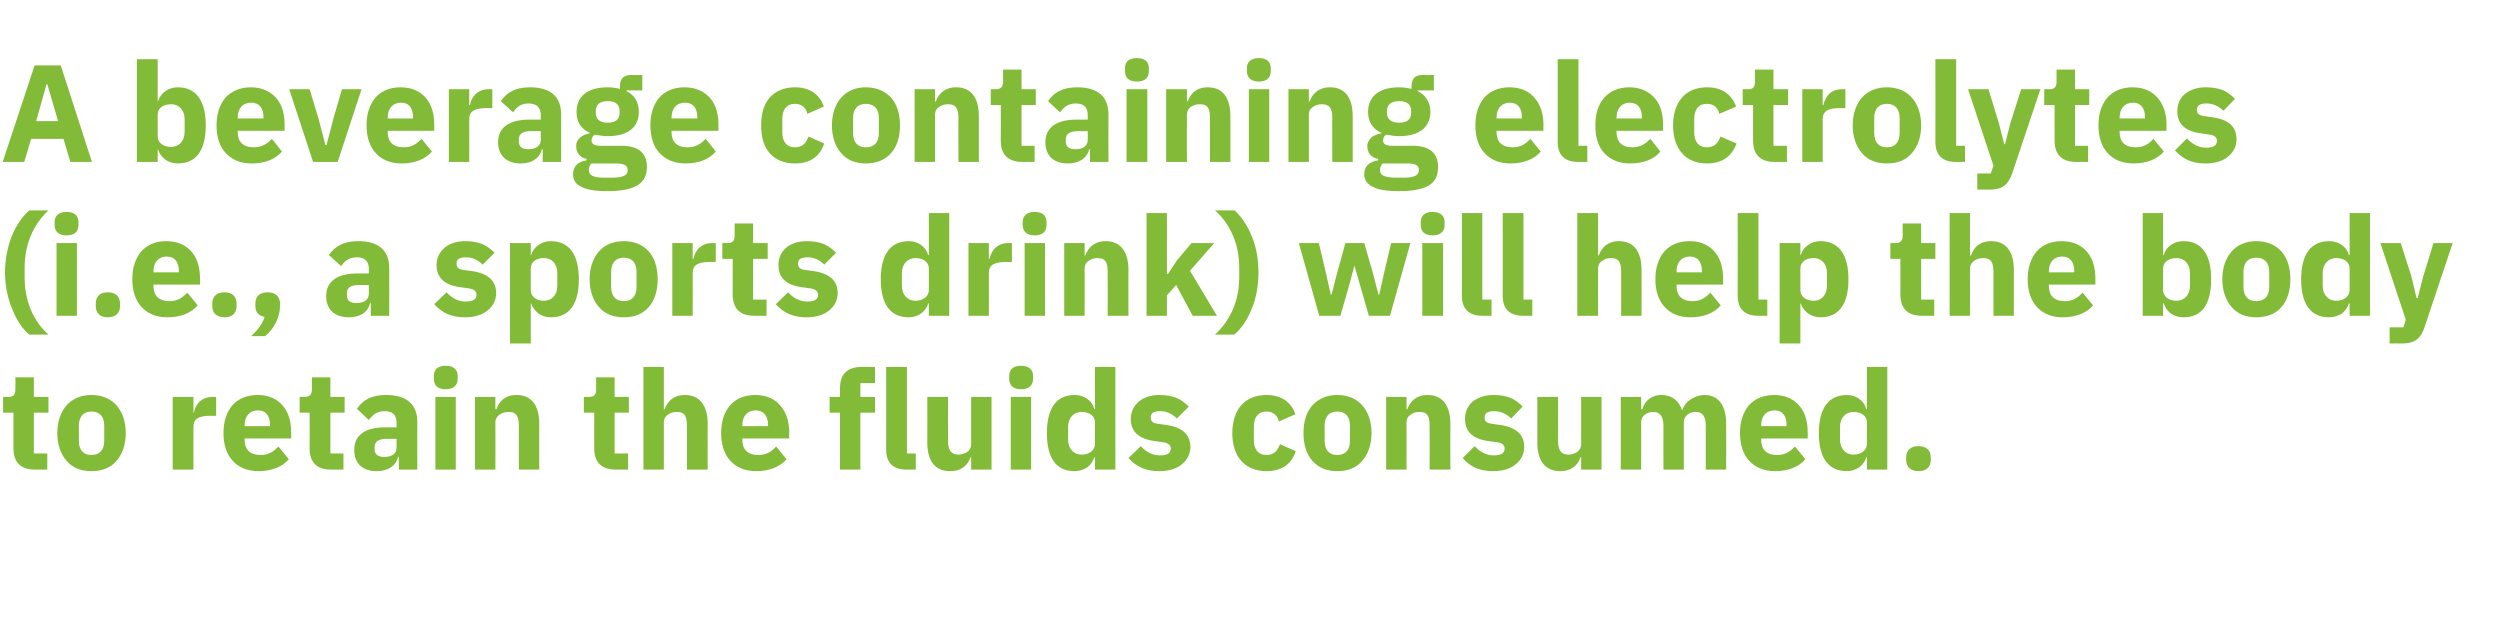
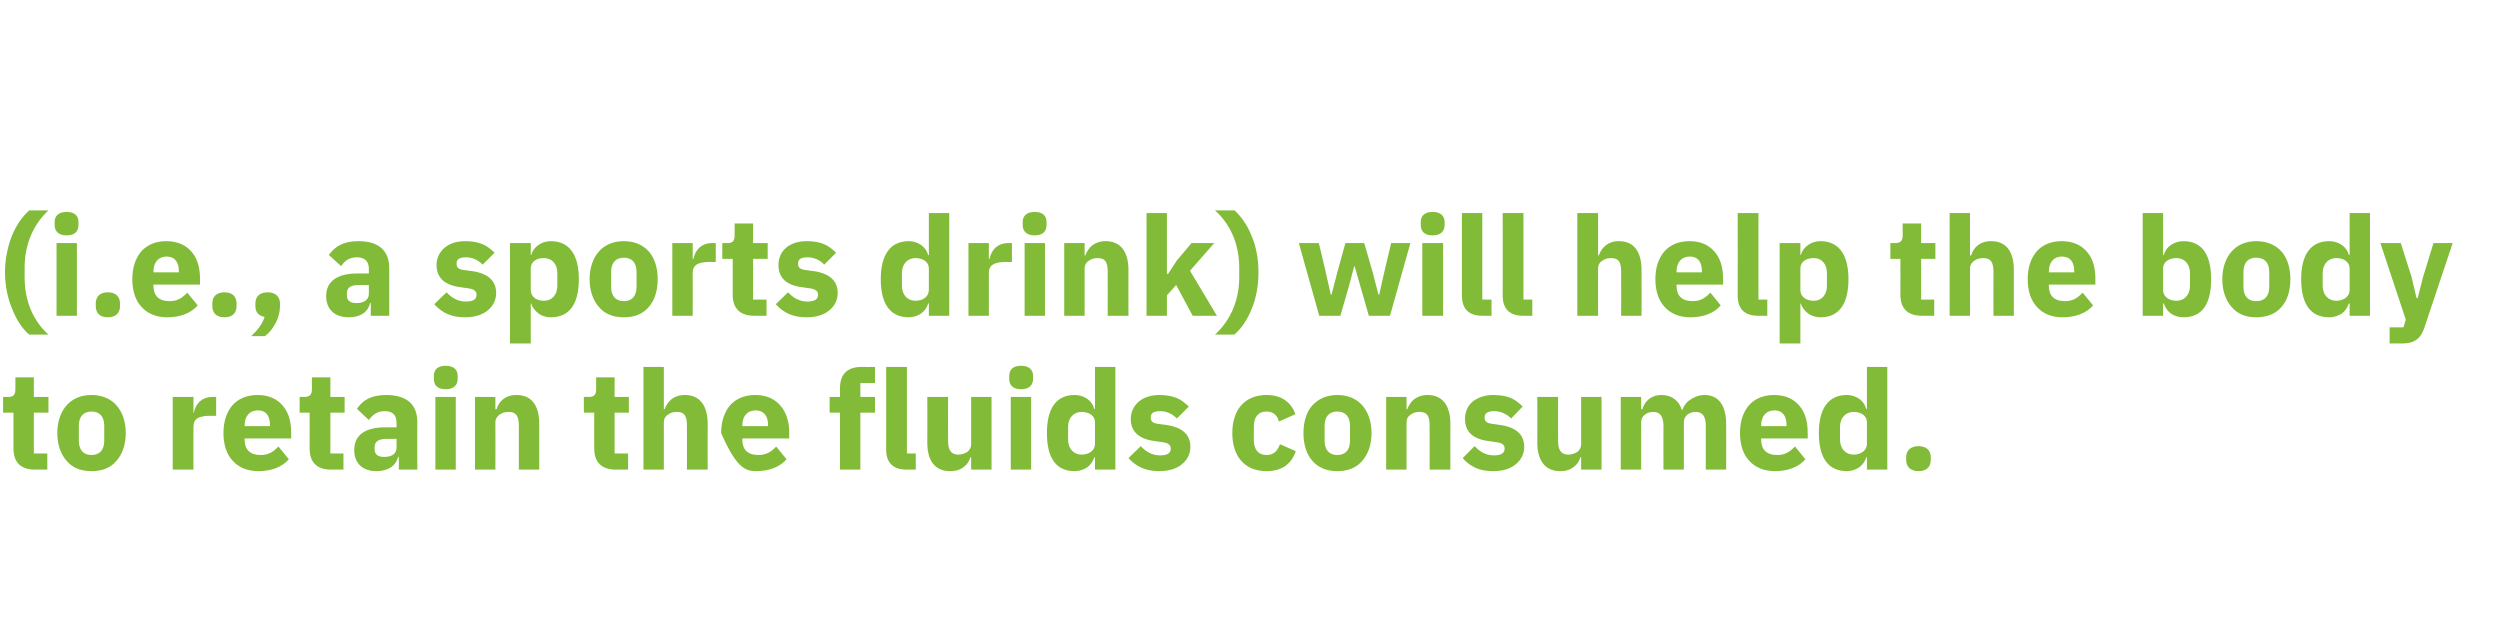
<svg xmlns="http://www.w3.org/2000/svg" version="1.1" width="650px" height="162.9px" viewBox="0 -14 650 162.9" style="top:-14px">
  <desc>A beverage containing electrolytes (i.e., a sports drink) will help the body to retain the fluids consumed.</desc>
  <defs />
  <g id="Polygon197735">
-     <path d="M 12.3 108.1 L 12.3 103.9 L 8.8 103.9 L 8.8 93.3 L 12.6 93.3 L 12.6 89.2 L 8.8 89.2 L 8.8 84.1 L 4 84.1 C 4 84.1 4.03 87.16 4 87.2 C 4 88.5 3.6 89.2 2.2 89.2 C 2.16 89.18 0.8 89.2 0.8 89.2 L 0.8 93.3 L 3.5 93.3 C 3.5 93.3 3.49 102.57 3.5 102.6 C 3.5 106.2 5.4 108.1 9.1 108.1 C 9.11 108.08 12.3 108.1 12.3 108.1 Z M 30.3 105.8 C 31.8 104.1 32.7 101.6 32.7 98.6 C 32.7 95.6 31.8 93.1 30.3 91.4 C 28.8 89.7 26.6 88.7 23.8 88.7 C 21 88.7 18.8 89.7 17.3 91.4 C 15.8 93.1 14.9 95.6 14.9 98.6 C 14.9 101.6 15.8 104.1 17.3 105.8 C 18.8 107.6 21 108.5 23.8 108.5 C 26.6 108.5 28.8 107.6 30.3 105.8 Z M 20.5 100.6 C 20.5 100.6 20.5 96.7 20.5 96.7 C 20.5 94.3 21.7 93 23.8 93 C 25.9 93 27.1 94.3 27.1 96.7 C 27.1 96.7 27.1 100.6 27.1 100.6 C 27.1 103 25.9 104.3 23.8 104.3 C 21.7 104.3 20.5 103 20.5 100.6 Z M 50.3 108.1 C 50.3 108.1 50.26 97.03 50.3 97 C 50.3 94.8 51.7 94.1 54.9 94.1 C 54.86 94.15 56.2 94.1 56.2 94.1 L 56.2 89.2 C 56.2 89.2 55.26 89.18 55.3 89.2 C 53.8 89.2 52.7 89.7 51.9 90.4 C 51.1 91.2 50.6 92.2 50.4 93.3 C 50.44 93.28 50.3 93.3 50.3 93.3 L 50.3 89.2 L 44.9 89.2 L 44.9 108.1 L 50.3 108.1 Z M 75.1 105.4 C 75.1 105.4 72.4 102.1 72.4 102.1 C 71.2 103.3 70 104.3 67.8 104.3 C 64.9 104.3 63.6 102.8 63.6 100.3 C 63.61 100.27 63.6 100 63.6 100 L 75.7 100 C 75.7 100 75.74 98.4 75.7 98.4 C 75.7 95.8 75.1 93.4 73.7 91.7 C 72.3 89.9 70.1 88.7 67 88.7 C 64.1 88.7 61.9 89.7 60.4 91.4 C 58.9 93.2 58.1 95.6 58.1 98.6 C 58.1 101.6 58.9 104.1 60.5 105.8 C 62 107.5 64.3 108.5 67.2 108.5 C 70.6 108.5 73.4 107.4 75.1 105.4 Z M 70.2 96.5 C 70.24 96.52 70.2 96.8 70.2 96.8 L 63.6 96.8 C 63.6 96.8 63.61 96.56 63.6 96.6 C 63.6 94.2 64.9 92.7 67.1 92.7 C 69.2 92.7 70.2 94.2 70.2 96.5 Z M 89.3 108.1 L 89.3 103.9 L 85.9 103.9 L 85.9 93.3 L 89.6 93.3 L 89.6 89.2 L 85.9 89.2 L 85.9 84.1 L 81.1 84.1 C 81.1 84.1 81.07 87.16 81.1 87.2 C 81.1 88.5 80.6 89.2 79.2 89.2 C 79.2 89.18 77.9 89.2 77.9 89.2 L 77.9 93.3 L 80.5 93.3 C 80.5 93.3 80.53 102.57 80.5 102.6 C 80.5 106.2 82.4 108.1 86.1 108.1 C 86.15 108.08 89.3 108.1 89.3 108.1 Z M 108.5 95.7 C 108.47 95.66 108.5 108.1 108.5 108.1 L 103.7 108.1 L 103.7 104.8 C 103.7 104.8 103.46 104.77 103.5 104.8 C 102.9 107.2 100.8 108.5 97.9 108.5 C 94.1 108.5 92.1 106.3 92.1 103 C 92.1 99 95.1 97.1 100.2 97.1 C 100.15 97.1 103.1 97.1 103.1 97.1 C 103.1 97.1 103.14 95.91 103.1 95.9 C 103.1 94.1 102.3 92.9 100 92.9 C 97.9 92.9 96.8 94 95.9 95.2 C 95.9 95.2 92.8 92.3 92.8 92.3 C 94.3 90.1 96.4 88.7 100.4 88.7 C 105.8 88.7 108.5 91.2 108.5 95.7 Z M 103.1 100.1 C 103.1 100.1 100.55 100.12 100.5 100.1 C 98.5 100.1 97.4 100.8 97.4 102.2 C 97.4 102.2 97.4 102.8 97.4 102.8 C 97.4 104.2 98.3 104.8 99.9 104.8 C 101.7 104.8 103.1 104.1 103.1 102.4 C 103.14 102.36 103.1 100.1 103.1 100.1 Z M 119 84.5 C 119 84.5 119 83.7 119 83.7 C 119 82.2 118 81.1 115.9 81.1 C 113.7 81.1 112.8 82.2 112.8 83.7 C 112.8 83.7 112.8 84.5 112.8 84.5 C 112.8 86.1 113.7 87.2 115.9 87.2 C 118 87.2 119 86.1 119 84.5 Z M 113.2 108.1 L 118.5 108.1 L 118.5 89.2 L 113.2 89.2 L 113.2 108.1 Z M 128.8 108.1 C 128.8 108.1 128.84 95.84 128.8 95.8 C 128.8 94.9 129.3 94.2 129.9 93.8 C 130.6 93.3 131.4 93.1 132.3 93.1 C 134.2 93.1 134.9 94.2 134.9 96.7 C 134.89 96.67 134.9 108.1 134.9 108.1 L 140.2 108.1 C 140.2 108.1 140.22 96.24 140.2 96.2 C 140.2 91.4 138.2 88.7 134.3 88.7 C 131.3 88.7 129.7 90.4 129.1 92.4 C 129.06 92.38 128.8 92.4 128.8 92.4 L 128.8 89.2 L 123.5 89.2 L 123.5 108.1 L 128.8 108.1 Z M 163.3 108.1 L 163.3 103.9 L 159.8 103.9 L 159.8 93.3 L 163.5 93.3 L 163.5 89.2 L 159.8 89.2 L 159.8 84.1 L 155 84.1 C 155 84.1 155.01 87.16 155 87.2 C 155 88.5 154.6 89.2 153.1 89.2 C 153.14 89.18 151.8 89.2 151.8 89.2 L 151.8 93.3 L 154.5 93.3 C 154.5 93.3 154.47 102.57 154.5 102.6 C 154.5 106.2 156.4 108.1 160.1 108.1 C 160.09 108.08 163.3 108.1 163.3 108.1 Z M 167.3 108.1 L 172.6 108.1 C 172.6 108.1 172.58 95.84 172.6 95.8 C 172.6 94.9 173 94.2 173.7 93.8 C 174.3 93.3 175.1 93.1 176 93.1 C 178 93.1 178.6 94.2 178.6 96.7 C 178.63 96.67 178.6 108.1 178.6 108.1 L 184 108.1 C 184 108.1 183.96 96.24 184 96.2 C 184 91.4 181.9 88.7 178.1 88.7 C 175.1 88.7 173.5 90.4 172.8 92.4 C 172.8 92.38 172.6 92.4 172.6 92.4 L 172.6 81.4 L 167.3 81.4 L 167.3 108.1 Z M 204.5 105.4 C 204.5 105.4 201.8 102.1 201.8 102.1 C 200.7 103.3 199.4 104.3 197.2 104.3 C 194.3 104.3 193 102.8 193 100.3 C 193.03 100.27 193 100 193 100 L 205.2 100 C 205.2 100 205.16 98.4 205.2 98.4 C 205.2 95.8 204.5 93.4 203.1 91.7 C 201.7 89.9 199.5 88.7 196.4 88.7 C 193.5 88.7 191.3 89.7 189.8 91.4 C 188.3 93.2 187.5 95.6 187.5 98.6 C 187.5 101.6 188.3 104.1 189.9 105.8 C 191.4 107.5 193.7 108.5 196.6 108.5 C 200 108.5 202.8 107.4 204.5 105.4 Z M 199.7 96.5 C 199.65 96.52 199.7 96.8 199.7 96.8 L 193 96.8 C 193 96.8 193.03 96.56 193 96.6 C 193 94.2 194.3 92.7 196.5 92.7 C 198.6 92.7 199.7 94.2 199.7 96.5 Z M 218.4 108.1 L 223.7 108.1 L 223.7 93.3 L 227.5 93.3 L 227.5 89.2 L 223.7 89.2 L 223.7 85.6 L 227.5 85.6 L 227.5 81.4 C 227.5 81.4 224.03 81.44 224 81.4 C 220.3 81.4 218.4 83.3 218.4 86.9 C 218.37 86.95 218.4 89.2 218.4 89.2 L 215.7 89.2 L 215.7 93.3 L 218.4 93.3 L 218.4 108.1 Z M 238.1 108.1 L 238.1 103.9 L 235.8 103.9 L 235.8 81.4 L 230.4 81.4 C 230.4 81.4 230.43 102.9 230.4 102.9 C 230.4 106.2 232.1 108.1 235.7 108.1 C 235.73 108.08 238.1 108.1 238.1 108.1 Z M 252.5 108.1 L 257.8 108.1 L 257.8 89.2 L 252.5 89.2 C 252.5 89.2 252.5 101.46 252.5 101.5 C 252.5 102.4 252.1 103 251.5 103.5 C 250.8 103.9 250 104.2 249.2 104.2 C 247.2 104.2 246.5 102.9 246.5 100.6 C 246.45 100.59 246.5 89.2 246.5 89.2 L 241.1 89.2 C 241.1 89.2 241.13 101.06 241.1 101.1 C 241.1 105.8 243.1 108.5 247 108.5 C 248.6 108.5 249.7 108.1 250.6 107.4 C 251.5 106.7 252 105.9 252.3 104.9 C 252.32 104.91 252.5 104.9 252.5 104.9 L 252.5 108.1 Z M 268.6 84.5 C 268.6 84.5 268.6 83.7 268.6 83.7 C 268.6 82.2 267.6 81.1 265.5 81.1 C 263.3 81.1 262.4 82.2 262.4 83.7 C 262.4 83.7 262.4 84.5 262.4 84.5 C 262.4 86.1 263.3 87.2 265.5 87.2 C 267.6 87.2 268.6 86.1 268.6 84.5 Z M 262.8 108.1 L 268.1 108.1 L 268.1 89.2 L 262.8 89.2 L 262.8 108.1 Z M 284.7 108.1 L 290 108.1 L 290 81.4 L 284.7 81.4 L 284.7 92.3 C 284.7 92.3 284.5 92.35 284.5 92.3 C 284 90.2 281.9 88.7 279.4 88.7 C 274.6 88.7 272.2 92.2 272.2 98.6 C 272.2 105.1 274.6 108.5 279.4 108.5 C 280.6 108.5 281.8 108.1 282.7 107.5 C 283.6 106.8 284.2 105.9 284.5 104.9 C 284.5 104.91 284.7 104.9 284.7 104.9 L 284.7 108.1 Z M 277.7 100.3 C 277.7 100.3 277.7 97 277.7 97 C 277.7 94.6 279.2 93.1 281.2 93.1 C 283.2 93.1 284.7 94.1 284.7 95.8 C 284.7 95.8 284.7 101.4 284.7 101.4 C 284.7 103.1 283.2 104.2 281.2 104.2 C 279.2 104.2 277.7 102.7 277.7 100.3 Z M 307.3 106.7 C 308.7 105.6 309.5 104 309.5 102.2 C 309.5 99 307.4 97.1 303.3 96.5 C 303.3 96.5 301.1 96.2 301.1 96.2 C 299.6 96 299.2 95.5 299.2 94.5 C 299.2 93.5 299.8 92.9 301.7 92.9 C 303.3 92.9 304.8 93.6 306 94.8 C 306 94.8 309.1 91.7 309.1 91.7 C 308.1 90.8 307.2 90 306 89.5 C 304.8 89 303.4 88.7 301.4 88.7 C 299.1 88.7 297.3 89.4 296.1 90.4 C 294.8 91.5 294 93.1 294 94.9 C 294 98.3 296.2 100.2 300.4 100.7 C 300.4 100.7 302.5 101 302.5 101 C 303.7 101.2 304.4 101.7 304.4 102.6 C 304.4 103.7 303.7 104.4 301.6 104.4 C 299.5 104.4 297.9 103.4 296.6 102 C 296.6 102 293.4 105.1 293.4 105.1 C 295.4 107.3 297.8 108.5 301.4 108.5 C 303.8 108.5 305.9 107.9 307.3 106.7 Z M 336.9 103.3 C 336.9 103.3 332.8 101.5 332.8 101.5 C 332.2 103 331.4 104.3 329.3 104.3 C 327.1 104.3 326 102.8 326 100.4 C 326 100.4 326 96.9 326 96.9 C 326 94.5 327.1 93 329.3 93 C 331.1 93 332.2 94.1 332.5 95.6 C 332.5 95.6 336.8 93.7 336.8 93.7 C 335.7 90.5 333.1 88.7 329.3 88.7 C 326.4 88.7 324.2 89.7 322.7 91.4 C 321.2 93.1 320.4 95.6 320.4 98.6 C 320.4 101.6 321.2 104.1 322.7 105.8 C 324.2 107.5 326.4 108.5 329.3 108.5 C 333 108.5 335.7 106.9 336.9 103.3 Z M 354.2 105.8 C 355.7 104.1 356.6 101.6 356.6 98.6 C 356.6 95.6 355.7 93.1 354.2 91.4 C 352.7 89.7 350.5 88.7 347.7 88.7 C 344.9 88.7 342.8 89.7 341.2 91.4 C 339.7 93.1 338.9 95.6 338.9 98.6 C 338.9 101.6 339.7 104.1 341.2 105.8 C 342.8 107.6 344.9 108.5 347.7 108.5 C 350.5 108.5 352.7 107.6 354.2 105.8 Z M 344.4 100.6 C 344.4 100.6 344.4 96.7 344.4 96.7 C 344.4 94.3 345.6 93 347.7 93 C 349.8 93 351 94.3 351 96.7 C 351 96.7 351 100.6 351 100.6 C 351 103 349.8 104.3 347.7 104.3 C 345.6 104.3 344.4 103 344.4 100.6 Z M 365.7 108.1 C 365.7 108.1 365.68 95.84 365.7 95.8 C 365.7 94.9 366.1 94.2 366.8 93.8 C 367.4 93.3 368.2 93.1 369.1 93.1 C 371.1 93.1 371.7 94.2 371.7 96.7 C 371.73 96.67 371.7 108.1 371.7 108.1 L 377.1 108.1 C 377.1 108.1 377.06 96.24 377.1 96.2 C 377.1 91.4 375 88.7 371.2 88.7 C 368.2 88.7 366.6 90.4 365.9 92.4 C 365.9 92.38 365.7 92.4 365.7 92.4 L 365.7 89.2 L 360.4 89.2 L 360.4 108.1 L 365.7 108.1 Z M 394.1 106.7 C 395.5 105.6 396.3 104 396.3 102.2 C 396.3 99 394.2 97.1 390.1 96.5 C 390.1 96.5 388 96.2 388 96.2 C 386.4 96 386 95.5 386 94.5 C 386 93.5 386.7 92.9 388.5 92.9 C 390.1 92.9 391.7 93.6 392.9 94.8 C 392.9 94.8 395.9 91.7 395.9 91.7 C 395 90.8 394 90 392.9 89.5 C 391.7 89 390.2 88.7 388.2 88.7 C 386 88.7 384.2 89.4 382.9 90.4 C 381.6 91.5 380.9 93.1 380.9 94.9 C 380.9 98.3 383 100.2 387.2 100.7 C 387.2 100.7 389.3 101 389.3 101 C 390.6 101.2 391.2 101.7 391.2 102.6 C 391.2 103.7 390.5 104.4 388.4 104.4 C 386.3 104.4 384.7 103.4 383.4 102 C 383.4 102 380.3 105.1 380.3 105.1 C 382.2 107.3 384.6 108.5 388.2 108.5 C 390.7 108.5 392.7 107.9 394.1 106.7 Z M 411.1 108.1 L 416.4 108.1 L 416.4 89.2 L 411.1 89.2 C 411.1 89.2 411.12 101.46 411.1 101.5 C 411.1 102.4 410.7 103 410.1 103.5 C 409.5 103.9 408.6 104.2 407.8 104.2 C 405.8 104.2 405.1 102.9 405.1 100.6 C 405.07 100.59 405.1 89.2 405.1 89.2 L 399.7 89.2 C 399.7 89.2 399.74 101.06 399.7 101.1 C 399.7 105.8 401.8 108.5 405.6 108.5 C 407.2 108.5 408.3 108.1 409.2 107.4 C 410.1 106.7 410.6 105.9 410.9 104.9 C 410.94 104.91 411.1 104.9 411.1 104.9 L 411.1 108.1 Z M 426.7 108.1 C 426.7 108.1 426.74 95.84 426.7 95.8 C 426.7 94.9 427.1 94.2 427.7 93.8 C 428.3 93.3 429.1 93.1 429.9 93.1 C 431.6 93.1 432.5 94.3 432.5 96.7 C 432.46 96.67 432.5 108.1 432.5 108.1 L 437.8 108.1 C 437.8 108.1 437.79 95.84 437.8 95.8 C 437.8 94 439.3 93.1 440.9 93.1 C 442.7 93.1 443.5 94.3 443.5 96.7 C 443.52 96.67 443.5 108.1 443.5 108.1 L 448.8 108.1 C 448.8 108.1 448.84 96.24 448.8 96.2 C 448.8 91.4 446.8 88.7 443.2 88.7 C 441.8 88.7 440.5 89.2 439.5 89.9 C 438.5 90.5 437.8 91.5 437.4 92.6 C 437.4 92.6 437.3 92.6 437.3 92.6 C 436.5 90.1 434.6 88.7 432 88.7 C 429.2 88.7 427.6 90.4 427 92.4 C 426.96 92.38 426.7 92.4 426.7 92.4 L 426.7 89.2 L 421.4 89.2 L 421.4 108.1 L 426.7 108.1 Z M 469.4 105.4 C 469.4 105.4 466.7 102.1 466.7 102.1 C 465.5 103.3 464.3 104.3 462.1 104.3 C 459.2 104.3 457.9 102.8 457.9 100.3 C 457.92 100.27 457.9 100 457.9 100 L 470 100 C 470 100 470.05 98.4 470 98.4 C 470 95.8 469.4 93.4 468 91.7 C 466.6 89.9 464.4 88.7 461.3 88.7 C 458.4 88.7 456.2 89.7 454.7 91.4 C 453.2 93.2 452.4 95.6 452.4 98.6 C 452.4 101.6 453.2 104.1 454.8 105.8 C 456.3 107.5 458.6 108.5 461.5 108.5 C 464.9 108.5 467.7 107.4 469.4 105.4 Z M 464.5 96.5 C 464.54 96.52 464.5 96.8 464.5 96.8 L 457.9 96.8 C 457.9 96.8 457.92 96.56 457.9 96.6 C 457.9 94.2 459.2 92.7 461.4 92.7 C 463.5 92.7 464.5 94.2 464.5 96.5 Z M 485.4 108.1 L 490.7 108.1 L 490.7 81.4 L 485.4 81.4 L 485.4 92.3 C 485.4 92.3 485.24 92.35 485.2 92.3 C 484.7 90.2 482.6 88.7 480.2 88.7 C 475.4 88.7 472.9 92.2 472.9 98.6 C 472.9 105.1 475.4 108.5 480.2 108.5 C 481.4 108.5 482.5 108.1 483.4 107.5 C 484.3 106.8 485 105.9 485.2 104.9 C 485.24 104.91 485.4 104.9 485.4 104.9 L 485.4 108.1 Z M 478.4 100.3 C 478.4 100.3 478.4 97 478.4 97 C 478.4 94.6 479.9 93.1 481.9 93.1 C 483.9 93.1 485.4 94.1 485.4 95.8 C 485.4 95.8 485.4 101.4 485.4 101.4 C 485.4 103.1 483.9 104.2 481.9 104.2 C 479.9 104.2 478.4 102.7 478.4 100.3 Z M 502 105.6 C 502 105.6 502 104.9 502 104.9 C 502 103.2 501 102 498.8 102 C 496.7 102 495.6 103.2 495.6 104.9 C 495.6 104.9 495.6 105.6 495.6 105.6 C 495.6 107.3 496.7 108.5 498.8 108.5 C 501 108.5 502 107.3 502 105.6 Z " stroke="none" fill="#82bb38" />
+     <path d="M 12.3 108.1 L 12.3 103.9 L 8.8 103.9 L 8.8 93.3 L 12.6 93.3 L 12.6 89.2 L 8.8 89.2 L 8.8 84.1 L 4 84.1 C 4 84.1 4.03 87.16 4 87.2 C 4 88.5 3.6 89.2 2.2 89.2 C 2.16 89.18 0.8 89.2 0.8 89.2 L 0.8 93.3 L 3.5 93.3 C 3.5 93.3 3.49 102.57 3.5 102.6 C 3.5 106.2 5.4 108.1 9.1 108.1 C 9.11 108.08 12.3 108.1 12.3 108.1 Z M 30.3 105.8 C 31.8 104.1 32.7 101.6 32.7 98.6 C 32.7 95.6 31.8 93.1 30.3 91.4 C 28.8 89.7 26.6 88.7 23.8 88.7 C 21 88.7 18.8 89.7 17.3 91.4 C 15.8 93.1 14.9 95.6 14.9 98.6 C 14.9 101.6 15.8 104.1 17.3 105.8 C 18.8 107.6 21 108.5 23.8 108.5 C 26.6 108.5 28.8 107.6 30.3 105.8 Z M 20.5 100.6 C 20.5 100.6 20.5 96.7 20.5 96.7 C 20.5 94.3 21.7 93 23.8 93 C 25.9 93 27.1 94.3 27.1 96.7 C 27.1 96.7 27.1 100.6 27.1 100.6 C 27.1 103 25.9 104.3 23.8 104.3 C 21.7 104.3 20.5 103 20.5 100.6 Z M 50.3 108.1 C 50.3 108.1 50.26 97.03 50.3 97 C 50.3 94.8 51.7 94.1 54.9 94.1 C 54.86 94.15 56.2 94.1 56.2 94.1 L 56.2 89.2 C 56.2 89.2 55.26 89.18 55.3 89.2 C 53.8 89.2 52.7 89.7 51.9 90.4 C 51.1 91.2 50.6 92.2 50.4 93.3 C 50.44 93.28 50.3 93.3 50.3 93.3 L 50.3 89.2 L 44.9 89.2 L 44.9 108.1 L 50.3 108.1 Z M 75.1 105.4 C 75.1 105.4 72.4 102.1 72.4 102.1 C 71.2 103.3 70 104.3 67.8 104.3 C 64.9 104.3 63.6 102.8 63.6 100.3 C 63.61 100.27 63.6 100 63.6 100 L 75.7 100 C 75.7 100 75.74 98.4 75.7 98.4 C 75.7 95.8 75.1 93.4 73.7 91.7 C 72.3 89.9 70.1 88.7 67 88.7 C 64.1 88.7 61.9 89.7 60.4 91.4 C 58.9 93.2 58.1 95.6 58.1 98.6 C 58.1 101.6 58.9 104.1 60.5 105.8 C 62 107.5 64.3 108.5 67.2 108.5 C 70.6 108.5 73.4 107.4 75.1 105.4 Z M 70.2 96.5 C 70.24 96.52 70.2 96.8 70.2 96.8 L 63.6 96.8 C 63.6 96.8 63.61 96.56 63.6 96.6 C 63.6 94.2 64.9 92.7 67.1 92.7 C 69.2 92.7 70.2 94.2 70.2 96.5 Z M 89.3 108.1 L 89.3 103.9 L 85.9 103.9 L 85.9 93.3 L 89.6 93.3 L 89.6 89.2 L 85.9 89.2 L 85.9 84.1 L 81.1 84.1 C 81.1 84.1 81.07 87.16 81.1 87.2 C 81.1 88.5 80.6 89.2 79.2 89.2 C 79.2 89.18 77.9 89.2 77.9 89.2 L 77.9 93.3 L 80.5 93.3 C 80.5 93.3 80.53 102.57 80.5 102.6 C 80.5 106.2 82.4 108.1 86.1 108.1 C 86.15 108.08 89.3 108.1 89.3 108.1 Z M 108.5 95.7 C 108.47 95.66 108.5 108.1 108.5 108.1 L 103.7 108.1 L 103.7 104.8 C 103.7 104.8 103.46 104.77 103.5 104.8 C 102.9 107.2 100.8 108.5 97.9 108.5 C 94.1 108.5 92.1 106.3 92.1 103 C 92.1 99 95.1 97.1 100.2 97.1 C 100.15 97.1 103.1 97.1 103.1 97.1 C 103.1 97.1 103.14 95.91 103.1 95.9 C 103.1 94.1 102.3 92.9 100 92.9 C 97.9 92.9 96.8 94 95.9 95.2 C 95.9 95.2 92.8 92.3 92.8 92.3 C 94.3 90.1 96.4 88.7 100.4 88.7 C 105.8 88.7 108.5 91.2 108.5 95.7 Z M 103.1 100.1 C 103.1 100.1 100.55 100.12 100.5 100.1 C 98.5 100.1 97.4 100.8 97.4 102.2 C 97.4 102.2 97.4 102.8 97.4 102.8 C 97.4 104.2 98.3 104.8 99.9 104.8 C 101.7 104.8 103.1 104.1 103.1 102.4 C 103.14 102.36 103.1 100.1 103.1 100.1 Z M 119 84.5 C 119 84.5 119 83.7 119 83.7 C 119 82.2 118 81.1 115.9 81.1 C 113.7 81.1 112.8 82.2 112.8 83.7 C 112.8 83.7 112.8 84.5 112.8 84.5 C 112.8 86.1 113.7 87.2 115.9 87.2 C 118 87.2 119 86.1 119 84.5 Z M 113.2 108.1 L 118.5 108.1 L 118.5 89.2 L 113.2 89.2 L 113.2 108.1 Z M 128.8 108.1 C 128.8 108.1 128.84 95.84 128.8 95.8 C 128.8 94.9 129.3 94.2 129.9 93.8 C 130.6 93.3 131.4 93.1 132.3 93.1 C 134.2 93.1 134.9 94.2 134.9 96.7 C 134.89 96.67 134.9 108.1 134.9 108.1 L 140.2 108.1 C 140.2 108.1 140.22 96.24 140.2 96.2 C 140.2 91.4 138.2 88.7 134.3 88.7 C 131.3 88.7 129.7 90.4 129.1 92.4 C 129.06 92.38 128.8 92.4 128.8 92.4 L 128.8 89.2 L 123.5 89.2 L 123.5 108.1 L 128.8 108.1 Z M 163.3 108.1 L 163.3 103.9 L 159.8 103.9 L 159.8 93.3 L 163.5 93.3 L 163.5 89.2 L 159.8 89.2 L 159.8 84.1 L 155 84.1 C 155 84.1 155.01 87.16 155 87.2 C 155 88.5 154.6 89.2 153.1 89.2 C 153.14 89.18 151.8 89.2 151.8 89.2 L 151.8 93.3 L 154.5 93.3 C 154.5 93.3 154.47 102.57 154.5 102.6 C 154.5 106.2 156.4 108.1 160.1 108.1 C 160.09 108.08 163.3 108.1 163.3 108.1 Z M 167.3 108.1 L 172.6 108.1 C 172.6 108.1 172.58 95.84 172.6 95.8 C 172.6 94.9 173 94.2 173.7 93.8 C 174.3 93.3 175.1 93.1 176 93.1 C 178 93.1 178.6 94.2 178.6 96.7 C 178.63 96.67 178.6 108.1 178.6 108.1 L 184 108.1 C 184 108.1 183.96 96.24 184 96.2 C 184 91.4 181.9 88.7 178.1 88.7 C 175.1 88.7 173.5 90.4 172.8 92.4 C 172.8 92.38 172.6 92.4 172.6 92.4 L 172.6 81.4 L 167.3 81.4 L 167.3 108.1 Z M 204.5 105.4 C 204.5 105.4 201.8 102.1 201.8 102.1 C 200.7 103.3 199.4 104.3 197.2 104.3 C 194.3 104.3 193 102.8 193 100.3 C 193.03 100.27 193 100 193 100 L 205.2 100 C 205.2 100 205.16 98.4 205.2 98.4 C 205.2 95.8 204.5 93.4 203.1 91.7 C 201.7 89.9 199.5 88.7 196.4 88.7 C 193.5 88.7 191.3 89.7 189.8 91.4 C 188.3 93.2 187.5 95.6 187.5 98.6 C 191.4 107.5 193.7 108.5 196.6 108.5 C 200 108.5 202.8 107.4 204.5 105.4 Z M 199.7 96.5 C 199.65 96.52 199.7 96.8 199.7 96.8 L 193 96.8 C 193 96.8 193.03 96.56 193 96.6 C 193 94.2 194.3 92.7 196.5 92.7 C 198.6 92.7 199.7 94.2 199.7 96.5 Z M 218.4 108.1 L 223.7 108.1 L 223.7 93.3 L 227.5 93.3 L 227.5 89.2 L 223.7 89.2 L 223.7 85.6 L 227.5 85.6 L 227.5 81.4 C 227.5 81.4 224.03 81.44 224 81.4 C 220.3 81.4 218.4 83.3 218.4 86.9 C 218.37 86.95 218.4 89.2 218.4 89.2 L 215.7 89.2 L 215.7 93.3 L 218.4 93.3 L 218.4 108.1 Z M 238.1 108.1 L 238.1 103.9 L 235.8 103.9 L 235.8 81.4 L 230.4 81.4 C 230.4 81.4 230.43 102.9 230.4 102.9 C 230.4 106.2 232.1 108.1 235.7 108.1 C 235.73 108.08 238.1 108.1 238.1 108.1 Z M 252.5 108.1 L 257.8 108.1 L 257.8 89.2 L 252.5 89.2 C 252.5 89.2 252.5 101.46 252.5 101.5 C 252.5 102.4 252.1 103 251.5 103.5 C 250.8 103.9 250 104.2 249.2 104.2 C 247.2 104.2 246.5 102.9 246.5 100.6 C 246.45 100.59 246.5 89.2 246.5 89.2 L 241.1 89.2 C 241.1 89.2 241.13 101.06 241.1 101.1 C 241.1 105.8 243.1 108.5 247 108.5 C 248.6 108.5 249.7 108.1 250.6 107.4 C 251.5 106.7 252 105.9 252.3 104.9 C 252.32 104.91 252.5 104.9 252.5 104.9 L 252.5 108.1 Z M 268.6 84.5 C 268.6 84.5 268.6 83.7 268.6 83.7 C 268.6 82.2 267.6 81.1 265.5 81.1 C 263.3 81.1 262.4 82.2 262.4 83.7 C 262.4 83.7 262.4 84.5 262.4 84.5 C 262.4 86.1 263.3 87.2 265.5 87.2 C 267.6 87.2 268.6 86.1 268.6 84.5 Z M 262.8 108.1 L 268.1 108.1 L 268.1 89.2 L 262.8 89.2 L 262.8 108.1 Z M 284.7 108.1 L 290 108.1 L 290 81.4 L 284.7 81.4 L 284.7 92.3 C 284.7 92.3 284.5 92.35 284.5 92.3 C 284 90.2 281.9 88.7 279.4 88.7 C 274.6 88.7 272.2 92.2 272.2 98.6 C 272.2 105.1 274.6 108.5 279.4 108.5 C 280.6 108.5 281.8 108.1 282.7 107.5 C 283.6 106.8 284.2 105.9 284.5 104.9 C 284.5 104.91 284.7 104.9 284.7 104.9 L 284.7 108.1 Z M 277.7 100.3 C 277.7 100.3 277.7 97 277.7 97 C 277.7 94.6 279.2 93.1 281.2 93.1 C 283.2 93.1 284.7 94.1 284.7 95.8 C 284.7 95.8 284.7 101.4 284.7 101.4 C 284.7 103.1 283.2 104.2 281.2 104.2 C 279.2 104.2 277.7 102.7 277.7 100.3 Z M 307.3 106.7 C 308.7 105.6 309.5 104 309.5 102.2 C 309.5 99 307.4 97.1 303.3 96.5 C 303.3 96.5 301.1 96.2 301.1 96.2 C 299.6 96 299.2 95.5 299.2 94.5 C 299.2 93.5 299.8 92.9 301.7 92.9 C 303.3 92.9 304.8 93.6 306 94.8 C 306 94.8 309.1 91.7 309.1 91.7 C 308.1 90.8 307.2 90 306 89.5 C 304.8 89 303.4 88.7 301.4 88.7 C 299.1 88.7 297.3 89.4 296.1 90.4 C 294.8 91.5 294 93.1 294 94.9 C 294 98.3 296.2 100.2 300.4 100.7 C 300.4 100.7 302.5 101 302.5 101 C 303.7 101.2 304.4 101.7 304.4 102.6 C 304.4 103.7 303.7 104.4 301.6 104.4 C 299.5 104.4 297.9 103.4 296.6 102 C 296.6 102 293.4 105.1 293.4 105.1 C 295.4 107.3 297.8 108.5 301.4 108.5 C 303.8 108.5 305.9 107.9 307.3 106.7 Z M 336.9 103.3 C 336.9 103.3 332.8 101.5 332.8 101.5 C 332.2 103 331.4 104.3 329.3 104.3 C 327.1 104.3 326 102.8 326 100.4 C 326 100.4 326 96.9 326 96.9 C 326 94.5 327.1 93 329.3 93 C 331.1 93 332.2 94.1 332.5 95.6 C 332.5 95.6 336.8 93.7 336.8 93.7 C 335.7 90.5 333.1 88.7 329.3 88.7 C 326.4 88.7 324.2 89.7 322.7 91.4 C 321.2 93.1 320.4 95.6 320.4 98.6 C 320.4 101.6 321.2 104.1 322.7 105.8 C 324.2 107.5 326.4 108.5 329.3 108.5 C 333 108.5 335.7 106.9 336.9 103.3 Z M 354.2 105.8 C 355.7 104.1 356.6 101.6 356.6 98.6 C 356.6 95.6 355.7 93.1 354.2 91.4 C 352.7 89.7 350.5 88.7 347.7 88.7 C 344.9 88.7 342.8 89.7 341.2 91.4 C 339.7 93.1 338.9 95.6 338.9 98.6 C 338.9 101.6 339.7 104.1 341.2 105.8 C 342.8 107.6 344.9 108.5 347.7 108.5 C 350.5 108.5 352.7 107.6 354.2 105.8 Z M 344.4 100.6 C 344.4 100.6 344.4 96.7 344.4 96.7 C 344.4 94.3 345.6 93 347.7 93 C 349.8 93 351 94.3 351 96.7 C 351 96.7 351 100.6 351 100.6 C 351 103 349.8 104.3 347.7 104.3 C 345.6 104.3 344.4 103 344.4 100.6 Z M 365.7 108.1 C 365.7 108.1 365.68 95.84 365.7 95.8 C 365.7 94.9 366.1 94.2 366.8 93.8 C 367.4 93.3 368.2 93.1 369.1 93.1 C 371.1 93.1 371.7 94.2 371.7 96.7 C 371.73 96.67 371.7 108.1 371.7 108.1 L 377.1 108.1 C 377.1 108.1 377.06 96.24 377.1 96.2 C 377.1 91.4 375 88.7 371.2 88.7 C 368.2 88.7 366.6 90.4 365.9 92.4 C 365.9 92.38 365.7 92.4 365.7 92.4 L 365.7 89.2 L 360.4 89.2 L 360.4 108.1 L 365.7 108.1 Z M 394.1 106.7 C 395.5 105.6 396.3 104 396.3 102.2 C 396.3 99 394.2 97.1 390.1 96.5 C 390.1 96.5 388 96.2 388 96.2 C 386.4 96 386 95.5 386 94.5 C 386 93.5 386.7 92.9 388.5 92.9 C 390.1 92.9 391.7 93.6 392.9 94.8 C 392.9 94.8 395.9 91.7 395.9 91.7 C 395 90.8 394 90 392.9 89.5 C 391.7 89 390.2 88.7 388.2 88.7 C 386 88.7 384.2 89.4 382.9 90.4 C 381.6 91.5 380.9 93.1 380.9 94.9 C 380.9 98.3 383 100.2 387.2 100.7 C 387.2 100.7 389.3 101 389.3 101 C 390.6 101.2 391.2 101.7 391.2 102.6 C 391.2 103.7 390.5 104.4 388.4 104.4 C 386.3 104.4 384.7 103.4 383.4 102 C 383.4 102 380.3 105.1 380.3 105.1 C 382.2 107.3 384.6 108.5 388.2 108.5 C 390.7 108.5 392.7 107.9 394.1 106.7 Z M 411.1 108.1 L 416.4 108.1 L 416.4 89.2 L 411.1 89.2 C 411.1 89.2 411.12 101.46 411.1 101.5 C 411.1 102.4 410.7 103 410.1 103.5 C 409.5 103.9 408.6 104.2 407.8 104.2 C 405.8 104.2 405.1 102.9 405.1 100.6 C 405.07 100.59 405.1 89.2 405.1 89.2 L 399.7 89.2 C 399.7 89.2 399.74 101.06 399.7 101.1 C 399.7 105.8 401.8 108.5 405.6 108.5 C 407.2 108.5 408.3 108.1 409.2 107.4 C 410.1 106.7 410.6 105.9 410.9 104.9 C 410.94 104.91 411.1 104.9 411.1 104.9 L 411.1 108.1 Z M 426.7 108.1 C 426.7 108.1 426.74 95.84 426.7 95.8 C 426.7 94.9 427.1 94.2 427.7 93.8 C 428.3 93.3 429.1 93.1 429.9 93.1 C 431.6 93.1 432.5 94.3 432.5 96.7 C 432.46 96.67 432.5 108.1 432.5 108.1 L 437.8 108.1 C 437.8 108.1 437.79 95.84 437.8 95.8 C 437.8 94 439.3 93.1 440.9 93.1 C 442.7 93.1 443.5 94.3 443.5 96.7 C 443.52 96.67 443.5 108.1 443.5 108.1 L 448.8 108.1 C 448.8 108.1 448.84 96.24 448.8 96.2 C 448.8 91.4 446.8 88.7 443.2 88.7 C 441.8 88.7 440.5 89.2 439.5 89.9 C 438.5 90.5 437.8 91.5 437.4 92.6 C 437.4 92.6 437.3 92.6 437.3 92.6 C 436.5 90.1 434.6 88.7 432 88.7 C 429.2 88.7 427.6 90.4 427 92.4 C 426.96 92.38 426.7 92.4 426.7 92.4 L 426.7 89.2 L 421.4 89.2 L 421.4 108.1 L 426.7 108.1 Z M 469.4 105.4 C 469.4 105.4 466.7 102.1 466.7 102.1 C 465.5 103.3 464.3 104.3 462.1 104.3 C 459.2 104.3 457.9 102.8 457.9 100.3 C 457.92 100.27 457.9 100 457.9 100 L 470 100 C 470 100 470.05 98.4 470 98.4 C 470 95.8 469.4 93.4 468 91.7 C 466.6 89.9 464.4 88.7 461.3 88.7 C 458.4 88.7 456.2 89.7 454.7 91.4 C 453.2 93.2 452.4 95.6 452.4 98.6 C 452.4 101.6 453.2 104.1 454.8 105.8 C 456.3 107.5 458.6 108.5 461.5 108.5 C 464.9 108.5 467.7 107.4 469.4 105.4 Z M 464.5 96.5 C 464.54 96.52 464.5 96.8 464.5 96.8 L 457.9 96.8 C 457.9 96.8 457.92 96.56 457.9 96.6 C 457.9 94.2 459.2 92.7 461.4 92.7 C 463.5 92.7 464.5 94.2 464.5 96.5 Z M 485.4 108.1 L 490.7 108.1 L 490.7 81.4 L 485.4 81.4 L 485.4 92.3 C 485.4 92.3 485.24 92.35 485.2 92.3 C 484.7 90.2 482.6 88.7 480.2 88.7 C 475.4 88.7 472.9 92.2 472.9 98.6 C 472.9 105.1 475.4 108.5 480.2 108.5 C 481.4 108.5 482.5 108.1 483.4 107.5 C 484.3 106.8 485 105.9 485.2 104.9 C 485.24 104.91 485.4 104.9 485.4 104.9 L 485.4 108.1 Z M 478.4 100.3 C 478.4 100.3 478.4 97 478.4 97 C 478.4 94.6 479.9 93.1 481.9 93.1 C 483.9 93.1 485.4 94.1 485.4 95.8 C 485.4 95.8 485.4 101.4 485.4 101.4 C 485.4 103.1 483.9 104.2 481.9 104.2 C 479.9 104.2 478.4 102.7 478.4 100.3 Z M 502 105.6 C 502 105.6 502 104.9 502 104.9 C 502 103.2 501 102 498.8 102 C 496.7 102 495.6 103.2 495.6 104.9 C 495.6 104.9 495.6 105.6 495.6 105.6 C 495.6 107.3 496.7 108.5 498.8 108.5 C 501 108.5 502 107.3 502 105.6 Z " stroke="none" fill="#82bb38" />
  </g>
  <g id="Polygon197734">
    <path d="M 3.2 66.4 C 4.3 69.2 5.9 71.6 7.6 73 C 7.6 73 12.6 73 12.6 73 C 8.8 69.6 6.4 64.5 6.4 58.1 C 6.4 58.1 6.4 55.6 6.4 55.6 C 6.4 49.5 8.7 44.3 12.6 40.7 C 12.6 40.7 7.6 40.7 7.6 40.7 C 5.8 42.3 4.2 44.6 3.1 47.3 C 2 50.1 1.3 53.4 1.3 56.8 C 1.3 60.3 2 63.6 3.2 66.4 Z M 20.4 44.5 C 20.4 44.5 20.4 43.7 20.4 43.7 C 20.4 42.2 19.5 41.1 17.3 41.1 C 15.2 41.1 14.2 42.2 14.2 43.7 C 14.2 43.7 14.2 44.5 14.2 44.5 C 14.2 46.1 15.2 47.2 17.3 47.2 C 19.5 47.2 20.4 46.1 20.4 44.5 Z M 14.7 68.1 L 20 68.1 L 20 49.2 L 14.7 49.2 L 14.7 68.1 Z M 31.2 65.6 C 31.2 65.6 31.2 64.9 31.2 64.9 C 31.2 63.2 30.2 62 28 62 C 25.9 62 24.9 63.2 24.9 64.9 C 24.9 64.9 24.9 65.6 24.9 65.6 C 24.9 67.3 25.9 68.5 28 68.5 C 30.2 68.5 31.2 67.3 31.2 65.6 Z M 51.4 65.4 C 51.4 65.4 48.7 62.1 48.7 62.1 C 47.5 63.3 46.3 64.3 44.1 64.3 C 41.2 64.3 39.9 62.8 39.9 60.3 C 39.89 60.27 39.9 60 39.9 60 L 52 60 C 52 60 52.02 58.4 52 58.4 C 52 55.8 51.4 53.4 50 51.7 C 48.6 49.9 46.4 48.7 43.2 48.7 C 40.4 48.7 38.2 49.7 36.7 51.4 C 35.2 53.2 34.4 55.6 34.4 58.6 C 34.4 61.6 35.2 64.1 36.8 65.8 C 38.3 67.5 40.6 68.5 43.5 68.5 C 46.9 68.5 49.7 67.4 51.4 65.4 Z M 46.5 56.5 C 46.51 56.52 46.5 56.8 46.5 56.8 L 39.9 56.8 C 39.9 56.8 39.89 56.56 39.9 56.6 C 39.9 54.2 41.2 52.7 43.3 52.7 C 45.5 52.7 46.5 54.2 46.5 56.5 Z M 61.5 65.6 C 61.5 65.6 61.5 64.9 61.5 64.9 C 61.5 63.2 60.5 62 58.4 62 C 56.2 62 55.2 63.2 55.2 64.9 C 55.2 64.9 55.2 65.6 55.2 65.6 C 55.2 67.3 56.2 68.5 58.4 68.5 C 60.5 68.5 61.5 67.3 61.5 65.6 Z M 66.4 64.9 C 66.4 64.9 66.4 65.6 66.4 65.6 C 66.4 67 67.1 68.1 68.8 68.4 C 68.2 70.3 67 71.8 65.3 73.4 C 65.3 73.4 68.9 73.4 68.9 73.4 C 71.2 71.6 72.8 68.5 72.8 65.6 C 72.8 65.6 72.8 64.9 72.8 64.9 C 72.8 63.2 71.7 62 69.6 62 C 67.4 62 66.4 63.2 66.4 64.9 Z M 101.2 55.7 C 101.23 55.66 101.2 68.1 101.2 68.1 L 96.4 68.1 L 96.4 64.8 C 96.4 64.8 96.23 64.77 96.2 64.8 C 95.7 67.2 93.6 68.5 90.7 68.5 C 86.9 68.5 84.8 66.3 84.8 63 C 84.8 59 87.9 57.1 92.9 57.1 C 92.92 57.1 95.9 57.1 95.9 57.1 C 95.9 57.1 95.9 55.91 95.9 55.9 C 95.9 54.1 95 52.9 92.8 52.9 C 90.6 52.9 89.5 54 88.7 55.2 C 88.7 55.2 85.5 52.3 85.5 52.3 C 87.1 50.1 89.2 48.7 93.2 48.7 C 98.5 48.7 101.2 51.2 101.2 55.7 Z M 95.9 60.1 C 95.9 60.1 93.31 60.12 93.3 60.1 C 91.2 60.1 90.2 60.8 90.2 62.2 C 90.2 62.2 90.2 62.8 90.2 62.8 C 90.2 64.2 91.1 64.8 92.7 64.8 C 94.4 64.8 95.9 64.1 95.9 62.4 C 95.9 62.36 95.9 60.1 95.9 60.1 Z M 126.8 66.7 C 128.2 65.6 129 64 129 62.2 C 129 59 126.9 57.1 122.8 56.5 C 122.8 56.5 120.6 56.2 120.6 56.2 C 119.1 56 118.7 55.5 118.7 54.5 C 118.7 53.5 119.3 52.9 121.2 52.9 C 122.8 52.9 124.3 53.6 125.5 54.8 C 125.5 54.8 128.6 51.7 128.6 51.7 C 127.6 50.8 126.7 50 125.5 49.5 C 124.3 49 122.9 48.7 120.9 48.7 C 118.6 48.7 116.8 49.4 115.6 50.4 C 114.3 51.5 113.5 53.1 113.5 54.9 C 113.5 58.3 115.7 60.2 119.9 60.7 C 119.9 60.7 122 61 122 61 C 123.2 61.2 123.9 61.7 123.9 62.6 C 123.9 63.7 123.2 64.4 121.1 64.4 C 119 64.4 117.4 63.4 116.1 62 C 116.1 62 112.9 65.1 112.9 65.1 C 114.9 67.3 117.3 68.5 120.9 68.5 C 123.3 68.5 125.4 67.9 126.8 66.7 Z M 132.6 75.3 L 138 75.3 L 138 64.9 C 138 64.9 138.13 64.91 138.1 64.9 C 138.4 65.9 139.1 66.8 140 67.5 C 140.8 68.1 141.9 68.5 143.2 68.5 C 148 68.5 150.5 65.1 150.5 58.6 C 150.5 52.2 148 48.7 143.2 48.7 C 140.8 48.7 138.7 50.2 138.1 52.3 C 138.13 52.35 138 52.3 138 52.3 L 138 49.2 L 132.6 49.2 L 132.6 75.3 Z M 138 61.4 C 138 61.4 138 55.8 138 55.8 C 138 54.1 139.4 53.1 141.4 53.1 C 143.5 53.1 144.9 54.6 144.9 57 C 144.9 57 144.9 60.3 144.9 60.3 C 144.9 62.7 143.5 64.2 141.4 64.2 C 139.4 64.2 138 63.1 138 61.4 Z M 168.7 65.8 C 170.2 64.1 171 61.6 171 58.6 C 171 55.6 170.2 53.1 168.7 51.4 C 167.2 49.7 165 48.7 162.2 48.7 C 159.4 48.7 157.2 49.7 155.7 51.4 C 154.2 53.1 153.3 55.6 153.3 58.6 C 153.3 61.6 154.2 64.1 155.7 65.8 C 157.2 67.6 159.4 68.5 162.2 68.5 C 165 68.5 167.2 67.6 168.7 65.8 Z M 158.9 60.6 C 158.9 60.6 158.9 56.7 158.9 56.7 C 158.9 54.3 160.1 53 162.2 53 C 164.3 53 165.5 54.3 165.5 56.7 C 165.5 56.7 165.5 60.6 165.5 60.6 C 165.5 63 164.3 64.3 162.2 64.3 C 160.1 64.3 158.9 63 158.9 60.6 Z M 180.1 68.1 C 180.1 68.1 180.14 57.03 180.1 57 C 180.1 54.8 181.6 54.1 184.7 54.1 C 184.75 54.15 186.1 54.1 186.1 54.1 L 186.1 49.2 C 186.1 49.2 185.15 49.18 185.1 49.2 C 183.7 49.2 182.6 49.7 181.8 50.4 C 181 51.2 180.5 52.2 180.3 53.3 C 180.32 53.28 180.1 53.3 180.1 53.3 L 180.1 49.2 L 174.8 49.2 L 174.8 68.1 L 180.1 68.1 Z M 199.3 68.1 L 199.3 63.9 L 195.8 63.9 L 195.8 53.3 L 199.6 53.3 L 199.6 49.2 L 195.8 49.2 L 195.8 44.1 L 191 44.1 C 191 44.1 191.05 47.16 191 47.2 C 191 48.5 190.6 49.2 189.2 49.2 C 189.18 49.18 187.8 49.2 187.8 49.2 L 187.8 53.3 L 190.5 53.3 C 190.5 53.3 190.51 62.57 190.5 62.6 C 190.5 66.2 192.4 68.1 196.1 68.1 C 196.13 68.08 199.3 68.1 199.3 68.1 Z M 215.6 66.7 C 217 65.6 217.8 64 217.8 62.2 C 217.8 59 215.7 57.1 211.6 56.5 C 211.6 56.5 209.4 56.2 209.4 56.2 C 207.9 56 207.5 55.5 207.5 54.5 C 207.5 53.5 208.1 52.9 210 52.9 C 211.6 52.9 213.2 53.6 214.3 54.8 C 214.3 54.8 217.4 51.7 217.4 51.7 C 216.4 50.8 215.5 50 214.3 49.5 C 213.2 49 211.7 48.7 209.7 48.7 C 207.4 48.7 205.6 49.4 204.4 50.4 C 203.1 51.5 202.4 53.1 202.4 54.9 C 202.4 58.3 204.5 60.2 208.7 60.7 C 208.7 60.7 210.8 61 210.8 61 C 212 61.2 212.7 61.7 212.7 62.6 C 212.7 63.7 212 64.4 209.9 64.4 C 207.8 64.4 206.2 63.4 204.9 62 C 204.9 62 201.7 65.1 201.7 65.1 C 203.7 67.3 206.1 68.5 209.7 68.5 C 212.1 68.5 214.2 67.9 215.6 66.7 Z M 241.5 68.1 L 246.8 68.1 L 246.8 41.4 L 241.5 41.4 L 241.5 52.3 C 241.5 52.3 241.34 52.35 241.3 52.3 C 240.8 50.2 238.7 48.7 236.3 48.7 C 231.5 48.7 229 52.2 229 58.6 C 229 65.1 231.5 68.5 236.3 68.5 C 237.5 68.5 238.6 68.1 239.5 67.5 C 240.4 66.8 241.1 65.9 241.3 64.9 C 241.34 64.91 241.5 64.9 241.5 64.9 L 241.5 68.1 Z M 234.5 60.3 C 234.5 60.3 234.5 57 234.5 57 C 234.5 54.6 236 53.1 238 53.1 C 240 53.1 241.5 54.1 241.5 55.8 C 241.5 55.8 241.5 61.4 241.5 61.4 C 241.5 63.1 240 64.2 238 64.2 C 236 64.2 234.5 62.7 234.5 60.3 Z M 257.1 68.1 C 257.1 68.1 257.14 57.03 257.1 57 C 257.1 54.8 258.6 54.1 261.8 54.1 C 261.75 54.15 263.1 54.1 263.1 54.1 L 263.1 49.2 C 263.1 49.2 262.15 49.18 262.1 49.2 C 260.7 49.2 259.6 49.7 258.8 50.4 C 258 51.2 257.5 52.2 257.3 53.3 C 257.32 53.28 257.1 53.3 257.1 53.3 L 257.1 49.2 L 251.8 49.2 L 251.8 68.1 L 257.1 68.1 Z M 272.1 44.5 C 272.1 44.5 272.1 43.7 272.1 43.7 C 272.1 42.2 271.2 41.1 269 41.1 C 266.9 41.1 265.9 42.2 265.9 43.7 C 265.9 43.7 265.9 44.5 265.9 44.5 C 265.9 46.1 266.9 47.2 269 47.2 C 271.2 47.2 272.1 46.1 272.1 44.5 Z M 266.4 68.1 L 271.7 68.1 L 271.7 49.2 L 266.4 49.2 L 266.4 68.1 Z M 282 68.1 C 282 68.1 281.98 55.84 282 55.8 C 282 54.9 282.4 54.2 283.1 53.8 C 283.7 53.3 284.5 53.1 285.4 53.1 C 287.4 53.1 288 54.2 288 56.7 C 288.03 56.67 288 68.1 288 68.1 L 293.4 68.1 C 293.4 68.1 293.36 56.24 293.4 56.2 C 293.4 51.4 291.3 48.7 287.5 48.7 C 284.5 48.7 282.9 50.4 282.2 52.4 C 282.2 52.38 282 52.4 282 52.4 L 282 49.2 L 276.7 49.2 L 276.7 68.1 L 282 68.1 Z M 298.1 68.1 L 303.4 68.1 L 303.4 62.8 L 305.8 60.1 L 310.1 68.1 L 316.4 68.1 L 309.4 56.4 L 315.7 49.2 L 309.8 49.2 L 306 53.7 L 303.7 57.2 L 303.4 57.2 L 303.4 41.4 L 298.1 41.4 L 298.1 68.1 Z M 325.4 47.3 C 324.3 44.5 322.7 42.3 321 40.7 C 321 40.7 315.9 40.7 315.9 40.7 C 319.8 44.2 322.2 49.3 322.2 55.6 C 322.2 55.6 322.2 58.1 322.2 58.1 C 322.2 64.3 319.8 69.4 315.9 73 C 315.9 73 320.9 73 320.9 73 C 322.7 71.5 324.3 69.2 325.4 66.4 C 326.6 63.6 327.2 60.3 327.2 56.8 C 327.2 53.4 326.6 50 325.4 47.3 Z M 343 68.1 L 348.5 68.1 L 350.8 60.1 L 352.1 55.2 L 352.2 55.2 L 353.6 60.1 L 355.9 68.1 L 361.4 68.1 L 366.7 49.2 L 361.7 49.2 L 359.9 56.8 L 358.6 62.6 L 358.4 62.6 L 356.9 56.8 L 354.7 49.2 L 349.8 49.2 L 347.7 56.8 L 346.2 62.6 L 346 62.6 L 344.7 56.8 L 342.9 49.2 L 337.7 49.2 L 343 68.1 Z M 375.6 44.5 C 375.6 44.5 375.6 43.7 375.6 43.7 C 375.6 42.2 374.6 41.1 372.5 41.1 C 370.3 41.1 369.4 42.2 369.4 43.7 C 369.4 43.7 369.4 44.5 369.4 44.5 C 369.4 46.1 370.3 47.2 372.5 47.2 C 374.6 47.2 375.6 46.1 375.6 44.5 Z M 369.8 68.1 L 375.2 68.1 L 375.2 49.2 L 369.8 49.2 L 369.8 68.1 Z M 387.8 68.1 L 387.8 63.9 L 385.4 63.9 L 385.4 41.4 L 380.1 41.4 C 380.1 41.4 380.12 62.9 380.1 62.9 C 380.1 66.2 381.8 68.1 385.4 68.1 C 385.41 68.08 387.8 68.1 387.8 68.1 Z M 398.4 68.1 L 398.4 63.9 L 396.1 63.9 L 396.1 41.4 L 390.7 41.4 C 390.7 41.4 390.74 62.9 390.7 62.9 C 390.7 66.2 392.4 68.1 396 68.1 C 396.03 68.08 398.4 68.1 398.4 68.1 Z M 410.1 68.1 L 415.5 68.1 C 415.5 68.1 415.47 55.84 415.5 55.8 C 415.5 54.9 415.9 54.2 416.6 53.8 C 417.2 53.3 418 53.1 418.9 53.1 C 420.9 53.1 421.5 54.2 421.5 56.7 C 421.52 56.67 421.5 68.1 421.5 68.1 L 426.8 68.1 C 426.8 68.1 426.85 56.24 426.8 56.2 C 426.8 51.4 424.8 48.7 420.9 48.7 C 418 48.7 416.4 50.4 415.7 52.4 C 415.69 52.38 415.5 52.4 415.5 52.4 L 415.5 41.4 L 410.1 41.4 L 410.1 68.1 Z M 447.4 65.4 C 447.4 65.4 444.7 62.1 444.7 62.1 C 443.5 63.3 442.3 64.3 440.1 64.3 C 437.2 64.3 435.9 62.8 435.9 60.3 C 435.92 60.27 435.9 60 435.9 60 L 448 60 C 448 60 448.05 58.4 448 58.4 C 448 55.8 447.4 53.4 446 51.7 C 444.6 49.9 442.4 48.7 439.3 48.7 C 436.4 48.7 434.2 49.7 432.7 51.4 C 431.2 53.2 430.4 55.6 430.4 58.6 C 430.4 61.6 431.2 64.1 432.8 65.8 C 434.3 67.5 436.6 68.5 439.5 68.5 C 442.9 68.5 445.7 67.4 447.4 65.4 Z M 442.5 56.5 C 442.54 56.52 442.5 56.8 442.5 56.8 L 435.9 56.8 C 435.9 56.8 435.92 56.56 435.9 56.6 C 435.9 54.2 437.2 52.7 439.4 52.7 C 441.5 52.7 442.5 54.2 442.5 56.5 Z M 459.5 68.1 L 459.5 63.9 L 457.2 63.9 L 457.2 41.4 L 451.8 41.4 C 451.8 41.4 451.83 62.9 451.8 62.9 C 451.8 66.2 453.5 68.1 457.1 68.1 C 457.12 68.08 459.5 68.1 459.5 68.1 Z M 462.7 75.3 L 468.1 75.3 L 468.1 64.9 C 468.1 64.9 468.25 64.91 468.2 64.9 C 468.5 65.9 469.2 66.8 470.1 67.5 C 470.9 68.1 472.1 68.5 473.3 68.5 C 478.1 68.5 480.6 65.1 480.6 58.6 C 480.6 52.2 478.1 48.7 473.3 48.7 C 470.9 48.7 468.8 50.2 468.2 52.3 C 468.25 52.35 468.1 52.3 468.1 52.3 L 468.1 49.2 L 462.7 49.2 L 462.7 75.3 Z M 468.1 61.4 C 468.1 61.4 468.1 55.8 468.1 55.8 C 468.1 54.1 469.5 53.1 471.6 53.1 C 473.6 53.1 475 54.6 475 57 C 475 57 475 60.3 475 60.3 C 475 62.7 473.6 64.2 471.6 64.2 C 469.5 64.2 468.1 63.1 468.1 61.4 Z M 502.9 68.1 L 502.9 63.9 L 499.5 63.9 L 499.5 53.3 L 503.2 53.3 L 503.2 49.2 L 499.5 49.2 L 499.5 44.1 L 494.7 44.1 C 494.7 44.1 494.67 47.16 494.7 47.2 C 494.7 48.5 494.2 49.2 492.8 49.2 C 492.8 49.18 491.5 49.2 491.5 49.2 L 491.5 53.3 L 494.1 53.3 C 494.1 53.3 494.13 62.57 494.1 62.6 C 494.1 66.2 496 68.1 499.7 68.1 C 499.74 68.08 502.9 68.1 502.9 68.1 Z M 506.9 68.1 L 512.2 68.1 C 512.2 68.1 512.24 55.84 512.2 55.8 C 512.2 54.9 512.7 54.2 513.3 53.8 C 514 53.3 514.8 53.1 515.7 53.1 C 517.6 53.1 518.3 54.2 518.3 56.7 C 518.28 56.67 518.3 68.1 518.3 68.1 L 523.6 68.1 C 523.6 68.1 523.61 56.24 523.6 56.2 C 523.6 51.4 521.6 48.7 517.7 48.7 C 514.7 48.7 513.1 50.4 512.5 52.4 C 512.45 52.38 512.2 52.4 512.2 52.4 L 512.2 41.4 L 506.9 41.4 L 506.9 68.1 Z M 544.2 65.4 C 544.2 65.4 541.5 62.1 541.5 62.1 C 540.3 63.3 539.1 64.3 536.9 64.3 C 534 64.3 532.7 62.8 532.7 60.3 C 532.68 60.27 532.7 60 532.7 60 L 544.8 60 C 544.8 60 544.82 58.4 544.8 58.4 C 544.8 55.8 544.2 53.4 542.8 51.7 C 541.4 49.9 539.2 48.7 536 48.7 C 533.2 48.7 531 49.7 529.5 51.4 C 528 53.2 527.2 55.6 527.2 58.6 C 527.2 61.6 528 64.1 529.6 65.8 C 531.1 67.5 533.4 68.5 536.2 68.5 C 539.7 68.5 542.5 67.4 544.2 65.4 Z M 539.3 56.5 C 539.31 56.52 539.3 56.8 539.3 56.8 L 532.7 56.8 C 532.7 56.8 532.68 56.56 532.7 56.6 C 532.7 54.2 534 52.7 536.1 52.7 C 538.3 52.7 539.3 54.2 539.3 56.5 Z M 557.1 68.1 L 562.4 68.1 L 562.4 64.9 C 562.4 64.9 562.6 64.91 562.6 64.9 C 562.9 65.9 563.5 66.8 564.4 67.5 C 565.3 68.1 566.4 68.5 567.7 68.5 C 572.5 68.5 574.9 65.1 574.9 58.6 C 574.9 52.2 572.5 48.7 567.7 48.7 C 565.2 48.7 563.1 50.2 562.6 52.3 C 562.6 52.35 562.4 52.3 562.4 52.3 L 562.4 41.4 L 557.1 41.4 L 557.1 68.1 Z M 562.4 61.4 C 562.4 61.4 562.4 55.8 562.4 55.8 C 562.4 54.1 563.9 53.1 565.9 53.1 C 567.9 53.1 569.4 54.6 569.4 57 C 569.4 57 569.4 60.3 569.4 60.3 C 569.4 62.7 567.9 64.2 565.9 64.2 C 563.9 64.2 562.4 63.1 562.4 61.4 Z M 593.2 65.8 C 594.7 64.1 595.5 61.6 595.5 58.6 C 595.5 55.6 594.7 53.1 593.2 51.4 C 591.7 49.7 589.4 48.7 586.6 48.7 C 583.9 48.7 581.7 49.7 580.2 51.4 C 578.7 53.1 577.8 55.6 577.8 58.6 C 577.8 61.6 578.7 64.1 580.2 65.8 C 581.7 67.6 583.9 68.5 586.6 68.5 C 589.4 68.5 591.7 67.6 593.2 65.8 Z M 583.3 60.6 C 583.3 60.6 583.3 56.7 583.3 56.7 C 583.3 54.3 584.5 53 586.6 53 C 588.8 53 590 54.3 590 56.7 C 590 56.7 590 60.6 590 60.6 C 590 63 588.8 64.3 586.6 64.3 C 584.5 64.3 583.3 63 583.3 60.6 Z M 610.9 68.1 L 616.2 68.1 L 616.2 41.4 L 610.9 41.4 L 610.9 52.3 C 610.9 52.3 610.7 52.35 610.7 52.3 C 610.2 50.2 608.1 48.7 605.6 48.7 C 600.8 48.7 598.3 52.2 598.3 58.6 C 598.3 65.1 600.8 68.5 605.6 68.5 C 606.8 68.5 608 68.1 608.9 67.5 C 609.8 66.8 610.4 65.9 610.7 64.9 C 610.7 64.91 610.9 64.9 610.9 64.9 L 610.9 68.1 Z M 603.9 60.3 C 603.9 60.3 603.9 57 603.9 57 C 603.9 54.6 605.4 53.1 607.4 53.1 C 609.4 53.1 610.9 54.1 610.9 55.8 C 610.9 55.8 610.9 61.4 610.9 61.4 C 610.9 63.1 609.4 64.2 607.4 64.2 C 605.4 64.2 603.9 62.7 603.9 60.3 Z M 630 58 L 628.6 63.5 L 628.3 63.5 L 627 58 L 624.2 49.2 L 618.9 49.2 L 625.5 69.1 L 624.9 71.1 L 621.3 71.1 L 621.3 75.3 C 621.3 75.3 624.63 75.28 624.6 75.3 C 627.9 75.3 629.5 73.9 630.4 71 C 630.42 71 637.7 49.2 637.7 49.2 L 632.7 49.2 L 630 58 Z " stroke="none" fill="#82bb38" />
  </g>
  <g id="Polygon197733">
-     <path d="M 23.9 28.1 L 15.8 3 L 9 3 L 0.7 28.1 L 6.3 28.1 L 8.1 22.1 L 16.5 22.1 L 18.3 28.1 L 23.9 28.1 Z M 15.1 17.5 L 9.4 17.5 L 12.1 7.9 L 12.3 7.9 L 15.1 17.5 Z M 35.6 28.1 L 41 28.1 L 41 24.9 C 41 24.9 41.15 24.91 41.1 24.9 C 41.4 25.9 42.1 26.8 43 27.5 C 43.8 28.1 45 28.5 46.2 28.5 C 51 28.5 53.5 25.1 53.5 18.6 C 53.5 12.2 51 8.7 46.2 8.7 C 43.8 8.7 41.7 10.2 41.1 12.3 C 41.15 12.35 41 12.3 41 12.3 L 41 1.4 L 35.6 1.4 L 35.6 28.1 Z M 41 21.4 C 41 21.4 41 15.8 41 15.8 C 41 14.1 42.4 13.1 44.5 13.1 C 46.5 13.1 48 14.6 48 17 C 48 17 48 20.3 48 20.3 C 48 22.7 46.5 24.2 44.5 24.2 C 42.4 24.2 41 23.1 41 21.4 Z M 73.3 25.4 C 73.3 25.4 70.7 22.1 70.7 22.1 C 69.5 23.3 68.2 24.3 66 24.3 C 63.1 24.3 61.8 22.8 61.8 20.3 C 61.85 20.27 61.8 20 61.8 20 L 74 20 C 74 20 73.98 18.4 74 18.4 C 74 15.8 73.4 13.4 72 11.7 C 70.5 9.9 68.3 8.7 65.2 8.7 C 62.4 8.7 60.2 9.7 58.6 11.4 C 57.1 13.2 56.3 15.6 56.3 18.6 C 56.3 21.6 57.1 24.1 58.7 25.8 C 60.3 27.5 62.5 28.5 65.4 28.5 C 68.9 28.5 71.6 27.4 73.3 25.4 Z M 68.5 16.5 C 68.47 16.52 68.5 16.8 68.5 16.8 L 61.8 16.8 C 61.8 16.8 61.85 16.56 61.8 16.6 C 61.8 14.2 63.1 12.7 65.3 12.7 C 67.5 12.7 68.5 14.2 68.5 16.5 Z M 87.8 28.1 L 94 9.2 L 88.9 9.2 L 86.7 16.8 L 84.9 23.7 L 84.6 23.7 L 82.8 16.8 L 80.5 9.2 L 75.2 9.2 L 81.4 28.1 L 87.8 28.1 Z M 112.3 25.4 C 112.3 25.4 109.6 22.1 109.6 22.1 C 108.4 23.3 107.2 24.3 105 24.3 C 102.1 24.3 100.8 22.8 100.8 20.3 C 100.8 20.27 100.8 20 100.8 20 L 112.9 20 C 112.9 20 112.93 18.4 112.9 18.4 C 112.9 15.8 112.3 13.4 110.9 11.7 C 109.5 9.9 107.3 8.7 104.1 8.7 C 101.3 8.7 99.1 9.7 97.6 11.4 C 96.1 13.2 95.3 15.6 95.3 18.6 C 95.3 21.6 96.1 24.1 97.7 25.8 C 99.2 27.5 101.5 28.5 104.4 28.5 C 107.8 28.5 110.6 27.4 112.3 25.4 Z M 107.4 16.5 C 107.42 16.52 107.4 16.8 107.4 16.8 L 100.8 16.8 C 100.8 16.8 100.8 16.56 100.8 16.6 C 100.8 14.2 102.1 12.7 104.3 12.7 C 106.4 12.7 107.4 14.2 107.4 16.5 Z M 122 28.1 C 122 28.1 122.04 17.03 122 17 C 122 14.8 123.5 14.1 126.6 14.1 C 126.65 14.15 128 14.1 128 14.1 L 128 9.2 C 128 9.2 127.04 9.18 127 9.2 C 125.6 9.2 124.5 9.7 123.7 10.4 C 122.9 11.2 122.4 12.2 122.2 13.3 C 122.22 13.28 122 13.3 122 13.3 L 122 9.2 L 116.7 9.2 L 116.7 28.1 L 122 28.1 Z M 145.9 15.7 C 145.91 15.66 145.9 28.1 145.9 28.1 L 141.1 28.1 L 141.1 24.8 C 141.1 24.8 140.9 24.77 140.9 24.8 C 140.3 27.2 138.2 28.5 135.4 28.5 C 131.6 28.5 129.5 26.3 129.5 23 C 129.5 19 132.6 17.1 137.6 17.1 C 137.59 17.1 140.6 17.1 140.6 17.1 C 140.6 17.1 140.58 15.91 140.6 15.9 C 140.6 14.1 139.7 12.9 137.4 12.9 C 135.3 12.9 134.2 14 133.4 15.2 C 133.4 15.2 130.2 12.3 130.2 12.3 C 131.8 10.1 133.8 8.7 137.8 8.7 C 143.2 8.7 145.9 11.2 145.9 15.7 Z M 140.6 20.1 C 140.6 20.1 137.99 20.12 138 20.1 C 135.9 20.1 134.9 20.8 134.9 22.2 C 134.9 22.2 134.9 22.8 134.9 22.8 C 134.9 24.2 135.8 24.8 137.3 24.8 C 139.1 24.8 140.6 24.1 140.6 22.4 C 140.58 22.36 140.6 20.1 140.6 20.1 Z M 161.6 23.9 C 161.6 23.9 156.1 23.9 156.1 23.9 C 154.5 23.9 153.8 23.4 153.8 22.5 C 153.8 21.9 154.1 21.3 154.7 21 C 155.7 21.2 156.8 21.4 158 21.4 C 163.5 21.4 166.1 18.9 166.1 15.1 C 166.1 12.7 165.1 10.8 162.9 9.7 C 162.86 9.72 162.9 9.5 162.9 9.5 L 167 9.5 L 167 5.5 C 167 5.5 164.05 5.54 164.1 5.5 C 162.2 5.5 161.2 6.4 161.2 8.4 C 161.2 8.4 161.2 9.1 161.2 9.1 C 160.3 8.9 159.3 8.7 158 8.7 C 152.5 8.7 149.9 11.3 149.9 15.1 C 149.9 17.6 151 19.5 153.3 20.5 C 153.3 20.5 153.3 20.7 153.3 20.7 C 152.4 20.8 151.5 21.2 150.9 21.7 C 150.2 22.3 149.8 23 149.8 24 C 149.8 25.6 150.7 27 152.5 27.3 C 152.5 27.3 152.5 27.7 152.5 27.7 C 150.3 28 149 29.2 149 31.3 C 149 32.7 149.6 33.8 151 34.5 C 152.4 35.3 154.7 35.7 157.9 35.7 C 161.8 35.7 164.3 35.1 165.9 34.1 C 167.5 33 168.2 31.5 168.2 29.4 C 168.2 26 166.2 23.9 161.6 23.9 Z M 162.3 31.7 C 161.6 32 160.6 32.2 159.2 32.2 C 159.2 32.2 157 32.2 157 32.2 C 155.6 32.2 154.6 32 154 31.7 C 153.4 31.4 153.1 30.9 153.1 30.2 C 153.1 29.6 153.3 28.9 153.8 28.5 C 153.8 28.5 160.2 28.5 160.2 28.5 C 162.4 28.5 163.2 29.1 163.2 30.2 C 163.2 30.9 162.9 31.4 162.3 31.7 Z M 154.9 15.3 C 154.9 15.3 154.9 14.9 154.9 14.9 C 154.9 13.2 155.9 12.3 158 12.3 C 160.1 12.3 161.1 13.2 161.1 14.9 C 161.1 14.9 161.1 15.3 161.1 15.3 C 161.1 17 160.1 17.9 158 17.9 C 155.9 17.9 154.9 17 154.9 15.3 Z M 186.1 25.4 C 186.1 25.4 183.5 22.1 183.5 22.1 C 182.3 23.3 181 24.3 178.8 24.3 C 175.9 24.3 174.6 22.8 174.6 20.3 C 174.63 20.27 174.6 20 174.6 20 L 186.8 20 C 186.8 20 186.77 18.4 186.8 18.4 C 186.8 15.8 186.2 13.4 184.8 11.7 C 183.3 9.9 181.1 8.7 178 8.7 C 175.1 8.7 172.9 9.7 171.4 11.4 C 169.9 13.2 169.1 15.6 169.1 18.6 C 169.1 21.6 169.9 24.1 171.5 25.8 C 173.1 27.5 175.3 28.5 178.2 28.5 C 181.7 28.5 184.4 27.4 186.1 25.4 Z M 181.3 16.5 C 181.26 16.52 181.3 16.8 181.3 16.8 L 174.6 16.8 C 174.6 16.8 174.63 16.56 174.6 16.6 C 174.6 14.2 175.9 12.7 178.1 12.7 C 180.3 12.7 181.3 14.2 181.3 16.5 Z M 214.3 23.3 C 214.3 23.3 210.2 21.5 210.2 21.5 C 209.7 23 208.8 24.3 206.7 24.3 C 204.5 24.3 203.4 22.8 203.4 20.4 C 203.4 20.4 203.4 16.9 203.4 16.9 C 203.4 14.5 204.5 13 206.7 13 C 208.5 13 209.6 14.1 209.9 15.6 C 209.9 15.6 214.2 13.7 214.2 13.7 C 213.1 10.5 210.5 8.7 206.7 8.7 C 203.8 8.7 201.6 9.7 200.1 11.4 C 198.6 13.1 197.9 15.6 197.9 18.6 C 197.9 21.6 198.6 24.1 200.1 25.8 C 201.6 27.5 203.8 28.5 206.7 28.5 C 210.4 28.5 213.1 26.9 214.3 23.3 Z M 231.7 25.8 C 233.2 24.1 234 21.6 234 18.6 C 234 15.6 233.2 13.1 231.7 11.4 C 230.1 9.7 227.9 8.7 225.1 8.7 C 222.4 8.7 220.2 9.7 218.7 11.4 C 217.2 13.1 216.3 15.6 216.3 18.6 C 216.3 21.6 217.2 24.1 218.7 25.8 C 220.2 27.6 222.4 28.5 225.1 28.5 C 227.9 28.5 230.1 27.6 231.7 25.8 Z M 221.8 20.6 C 221.8 20.6 221.8 16.7 221.8 16.7 C 221.8 14.3 223 13 225.1 13 C 227.3 13 228.5 14.3 228.5 16.7 C 228.5 16.7 228.5 20.6 228.5 20.6 C 228.5 23 227.3 24.3 225.1 24.3 C 223 24.3 221.8 23 221.8 20.6 Z M 243.1 28.1 C 243.1 28.1 243.11 15.84 243.1 15.8 C 243.1 14.9 243.5 14.2 244.2 13.8 C 244.8 13.3 245.7 13.1 246.5 13.1 C 248.5 13.1 249.2 14.2 249.2 16.7 C 249.15 16.67 249.2 28.1 249.2 28.1 L 254.5 28.1 C 254.5 28.1 254.48 16.24 254.5 16.2 C 254.5 11.4 252.5 8.7 248.6 8.7 C 245.6 8.7 244 10.4 243.3 12.4 C 243.32 12.38 243.1 12.4 243.1 12.4 L 243.1 9.2 L 237.8 9.2 L 237.8 28.1 L 243.1 28.1 Z M 269 28.1 L 269 23.9 L 265.6 23.9 L 265.6 13.3 L 269.3 13.3 L 269.3 9.2 L 265.6 9.2 L 265.6 4.1 L 260.8 4.1 C 260.8 4.1 260.78 7.16 260.8 7.2 C 260.8 8.5 260.3 9.2 258.9 9.2 C 258.91 9.18 257.6 9.2 257.6 9.2 L 257.6 13.3 L 260.2 13.3 C 260.2 13.3 260.24 22.57 260.2 22.6 C 260.2 26.2 262.1 28.1 265.9 28.1 C 265.86 28.08 269 28.1 269 28.1 Z M 288.2 15.7 C 288.18 15.66 288.2 28.1 288.2 28.1 L 283.4 28.1 L 283.4 24.8 C 283.4 24.8 283.17 24.77 283.2 24.8 C 282.6 27.2 280.5 28.5 277.6 28.5 C 273.8 28.5 271.8 26.3 271.8 23 C 271.8 19 274.9 17.1 279.9 17.1 C 279.86 17.1 282.8 17.1 282.8 17.1 C 282.8 17.1 282.85 15.91 282.8 15.9 C 282.8 14.1 282 12.9 279.7 12.9 C 277.6 12.9 276.5 14 275.6 15.2 C 275.6 15.2 272.5 12.3 272.5 12.3 C 274 10.1 276.1 8.7 280.1 8.7 C 285.5 8.7 288.2 11.2 288.2 15.7 Z M 282.8 20.1 C 282.8 20.1 280.26 20.12 280.3 20.1 C 278.2 20.1 277.1 20.8 277.1 22.2 C 277.1 22.2 277.1 22.8 277.1 22.8 C 277.1 24.2 278 24.8 279.6 24.8 C 281.4 24.8 282.8 24.1 282.8 22.4 C 282.85 22.36 282.8 20.1 282.8 20.1 Z M 298.7 4.5 C 298.7 4.5 298.7 3.7 298.7 3.7 C 298.7 2.2 297.8 1.1 295.6 1.1 C 293.4 1.1 292.5 2.2 292.5 3.7 C 292.5 3.7 292.5 4.5 292.5 4.5 C 292.5 6.1 293.4 7.2 295.6 7.2 C 297.8 7.2 298.7 6.1 298.7 4.5 Z M 292.9 28.1 L 298.3 28.1 L 298.3 9.2 L 292.9 9.2 L 292.9 28.1 Z M 308.6 28.1 C 308.6 28.1 308.55 15.84 308.6 15.8 C 308.6 14.9 309 14.2 309.6 13.8 C 310.3 13.3 311.1 13.1 312 13.1 C 314 13.1 314.6 14.2 314.6 16.7 C 314.6 16.67 314.6 28.1 314.6 28.1 L 319.9 28.1 C 319.9 28.1 319.93 16.24 319.9 16.2 C 319.9 11.4 317.9 8.7 314 8.7 C 311 8.7 309.5 10.4 308.8 12.4 C 308.77 12.38 308.6 12.4 308.6 12.4 L 308.6 9.2 L 303.2 9.2 L 303.2 28.1 L 308.6 28.1 Z M 330.4 4.5 C 330.4 4.5 330.4 3.7 330.4 3.7 C 330.4 2.2 329.5 1.1 327.3 1.1 C 325.2 1.1 324.2 2.2 324.2 3.7 C 324.2 3.7 324.2 4.5 324.2 4.5 C 324.2 6.1 325.2 7.2 327.3 7.2 C 329.5 7.2 330.4 6.1 330.4 4.5 Z M 324.7 28.1 L 330 28.1 L 330 9.2 L 324.7 9.2 L 324.7 28.1 Z M 340.3 28.1 C 340.3 28.1 340.3 15.84 340.3 15.8 C 340.3 14.9 340.7 14.2 341.4 13.8 C 342 13.3 342.9 13.1 343.7 13.1 C 345.7 13.1 346.4 14.2 346.4 16.7 C 346.35 16.67 346.4 28.1 346.4 28.1 L 351.7 28.1 C 351.7 28.1 351.68 16.24 351.7 16.2 C 351.7 11.4 349.7 8.7 345.8 8.7 C 342.8 8.7 341.2 10.4 340.5 12.4 C 340.52 12.38 340.3 12.4 340.3 12.4 L 340.3 9.2 L 335 9.2 L 335 28.1 L 340.3 28.1 Z M 367.3 23.9 C 367.3 23.9 361.9 23.9 361.9 23.9 C 360.2 23.9 359.6 23.4 359.6 22.5 C 359.6 21.9 359.9 21.3 360.4 21 C 361.4 21.2 362.6 21.4 363.8 21.4 C 369.2 21.4 371.9 18.9 371.9 15.1 C 371.9 12.7 370.8 10.8 368.6 9.7 C 368.64 9.72 368.6 9.5 368.6 9.5 L 372.8 9.5 L 372.8 5.5 C 372.8 5.5 369.82 5.54 369.8 5.5 C 368 5.5 367 6.4 367 8.4 C 367 8.4 367 9.1 367 9.1 C 366.1 8.9 365 8.7 363.8 8.7 C 358.3 8.7 355.7 11.3 355.7 15.1 C 355.7 17.6 356.8 19.5 359.1 20.5 C 359.1 20.5 359.1 20.7 359.1 20.7 C 358.2 20.8 357.3 21.2 356.6 21.7 C 356 22.3 355.5 23 355.5 24 C 355.5 25.6 356.4 27 358.3 27.3 C 358.3 27.3 358.3 27.7 358.3 27.7 C 356.1 28 354.7 29.2 354.7 31.3 C 354.7 32.7 355.4 33.8 356.8 34.5 C 358.2 35.3 360.4 35.7 363.7 35.7 C 367.6 35.7 370.1 35.1 371.7 34.1 C 373.3 33 373.9 31.5 373.9 29.4 C 373.9 26 371.9 23.9 367.3 23.9 Z M 368 31.7 C 367.4 32 366.4 32.2 365 32.2 C 365 32.2 362.8 32.2 362.8 32.2 C 361.4 32.2 360.4 32 359.7 31.7 C 359.1 31.4 358.8 30.9 358.8 30.2 C 358.8 29.6 359.1 28.9 359.5 28.5 C 359.5 28.5 366 28.5 366 28.5 C 368.2 28.5 368.9 29.1 368.9 30.2 C 368.9 30.9 368.6 31.4 368 31.7 Z M 360.6 15.3 C 360.6 15.3 360.6 14.9 360.6 14.9 C 360.6 13.2 361.7 12.3 363.8 12.3 C 365.9 12.3 366.9 13.2 366.9 14.9 C 366.9 14.9 366.9 15.3 366.9 15.3 C 366.9 17 365.9 17.9 363.8 17.9 C 361.7 17.9 360.6 17 360.6 15.3 Z M 400.6 25.4 C 400.6 25.4 397.9 22.1 397.9 22.1 C 396.8 23.3 395.5 24.3 393.3 24.3 C 390.4 24.3 389.1 22.8 389.1 20.3 C 389.12 20.27 389.1 20 389.1 20 L 401.3 20 C 401.3 20 401.25 18.4 401.3 18.4 C 401.3 15.8 400.6 13.4 399.2 11.7 C 397.8 9.9 395.6 8.7 392.5 8.7 C 389.6 8.7 387.4 9.7 385.9 11.4 C 384.4 13.2 383.6 15.6 383.6 18.6 C 383.6 21.6 384.4 24.1 386 25.8 C 387.5 27.5 389.8 28.5 392.7 28.5 C 396.1 28.5 398.9 27.4 400.6 25.4 Z M 395.7 16.5 C 395.74 16.52 395.7 16.8 395.7 16.8 L 389.1 16.8 C 389.1 16.8 389.12 16.56 389.1 16.6 C 389.1 14.2 390.4 12.7 392.6 12.7 C 394.7 12.7 395.7 14.2 395.7 16.5 Z M 412.7 28.1 L 412.7 23.9 L 410.4 23.9 L 410.4 1.4 L 405 1.4 C 405 1.4 405.03 22.9 405 22.9 C 405 26.2 406.7 28.1 410.3 28.1 C 410.32 28.08 412.7 28.1 412.7 28.1 Z M 431.7 25.4 C 431.7 25.4 429.1 22.1 429.1 22.1 C 427.9 23.3 426.6 24.3 424.4 24.3 C 421.6 24.3 420.3 22.8 420.3 20.3 C 420.26 20.27 420.3 20 420.3 20 L 432.4 20 C 432.4 20 432.39 18.4 432.4 18.4 C 432.4 15.8 431.8 13.4 430.4 11.7 C 428.9 9.9 426.7 8.7 423.6 8.7 C 420.8 8.7 418.6 9.7 417.1 11.4 C 415.5 13.2 414.8 15.6 414.8 18.6 C 414.8 21.6 415.5 24.1 417.1 25.8 C 418.7 27.5 420.9 28.5 423.8 28.5 C 427.3 28.5 430.1 27.4 431.7 25.4 Z M 426.9 16.5 C 426.88 16.52 426.9 16.8 426.9 16.8 L 420.3 16.8 C 420.3 16.8 420.26 16.56 420.3 16.6 C 420.3 14.2 421.6 12.7 423.7 12.7 C 425.9 12.7 426.9 14.2 426.9 16.5 Z M 451.5 23.3 C 451.5 23.3 447.3 21.5 447.3 21.5 C 446.8 23 445.9 24.3 443.8 24.3 C 441.6 24.3 440.5 22.8 440.5 20.4 C 440.5 20.4 440.5 16.9 440.5 16.9 C 440.5 14.5 441.6 13 443.8 13 C 445.7 13 446.7 14.1 447 15.6 C 447 15.6 451.4 13.7 451.4 13.7 C 450.2 10.5 447.7 8.7 443.8 8.7 C 441 8.7 438.7 9.7 437.3 11.4 C 435.8 13.1 435 15.6 435 18.6 C 435 21.6 435.8 24.1 437.3 25.8 C 438.7 27.5 441 28.5 443.8 28.5 C 447.5 28.5 450.2 26.9 451.5 23.3 Z M 464.6 28.1 L 464.6 23.9 L 461.1 23.9 L 461.1 13.3 L 464.9 13.3 L 464.9 9.2 L 461.1 9.2 L 461.1 4.1 L 456.3 4.1 C 456.3 4.1 456.33 7.16 456.3 7.2 C 456.3 8.5 455.9 9.2 454.5 9.2 C 454.46 9.18 453.1 9.2 453.1 9.2 L 453.1 13.3 L 455.8 13.3 C 455.8 13.3 455.79 22.57 455.8 22.6 C 455.8 26.2 457.7 28.1 461.4 28.1 C 461.41 28.08 464.6 28.1 464.6 28.1 Z M 473.9 28.1 C 473.9 28.1 473.9 17.03 473.9 17 C 473.9 14.8 475.4 14.1 478.5 14.1 C 478.51 14.15 479.8 14.1 479.8 14.1 L 479.8 9.2 C 479.8 9.2 478.9 9.18 478.9 9.2 C 477.4 9.2 476.3 9.7 475.6 10.4 C 474.8 11.2 474.3 12.2 474.1 13.3 C 474.08 13.28 473.9 13.3 473.9 13.3 L 473.9 9.2 L 468.6 9.2 L 468.6 28.1 L 473.9 28.1 Z M 497.1 25.8 C 498.6 24.1 499.5 21.6 499.5 18.6 C 499.5 15.6 498.6 13.1 497.1 11.4 C 495.6 9.7 493.4 8.7 490.6 8.7 C 487.8 8.7 485.6 9.7 484.1 11.4 C 482.6 13.1 481.7 15.6 481.7 18.6 C 481.7 21.6 482.6 24.1 484.1 25.8 C 485.6 27.6 487.8 28.5 490.6 28.5 C 493.4 28.5 495.6 27.6 497.1 25.8 Z M 487.3 20.6 C 487.3 20.6 487.3 16.7 487.3 16.7 C 487.3 14.3 488.5 13 490.6 13 C 492.7 13 493.9 14.3 493.9 16.7 C 493.9 16.7 493.9 20.6 493.9 20.6 C 493.9 23 492.7 24.3 490.6 24.3 C 488.5 24.3 487.3 23 487.3 20.6 Z M 510.9 28.1 L 510.9 23.9 L 508.6 23.9 L 508.6 1.4 L 503.2 1.4 C 503.2 1.4 503.24 22.9 503.2 22.9 C 503.2 26.2 504.9 28.1 508.5 28.1 C 508.53 28.08 510.9 28.1 510.9 28.1 Z M 522.7 18 L 521.3 23.5 L 521.1 23.5 L 519.7 18 L 517 9.2 L 511.7 9.2 L 518.3 29.1 L 517.6 31.1 L 514.1 31.1 L 514.1 35.3 C 514.1 35.3 517.39 35.28 517.4 35.3 C 520.7 35.3 522.2 33.9 523.2 31 C 523.18 31 530.5 9.2 530.5 9.2 L 525.5 9.2 L 522.7 18 Z M 542.9 28.1 L 542.9 23.9 L 539.5 23.9 L 539.5 13.3 L 543.2 13.3 L 543.2 9.2 L 539.5 9.2 L 539.5 4.1 L 534.7 4.1 C 534.7 4.1 534.7 7.16 534.7 7.2 C 534.7 8.5 534.3 9.2 532.8 9.2 C 532.83 9.18 531.5 9.2 531.5 9.2 L 531.5 13.3 L 534.2 13.3 C 534.2 13.3 534.16 22.57 534.2 22.6 C 534.2 26.2 536.1 28.1 539.8 28.1 C 539.78 28.08 542.9 28.1 542.9 28.1 Z M 562.6 25.4 C 562.6 25.4 559.9 22.1 559.9 22.1 C 558.8 23.3 557.5 24.3 555.3 24.3 C 552.4 24.3 551.1 22.8 551.1 20.3 C 551.12 20.27 551.1 20 551.1 20 L 563.3 20 C 563.3 20 563.25 18.4 563.3 18.4 C 563.3 15.8 562.6 13.4 561.2 11.7 C 559.8 9.9 557.6 8.7 554.5 8.7 C 551.6 8.7 549.4 9.7 547.9 11.4 C 546.4 13.2 545.6 15.6 545.6 18.6 C 545.6 21.6 546.4 24.1 548 25.8 C 549.5 27.5 551.8 28.5 554.7 28.5 C 558.1 28.5 560.9 27.4 562.6 25.4 Z M 557.7 16.5 C 557.74 16.52 557.7 16.8 557.7 16.8 L 551.1 16.8 C 551.1 16.8 551.12 16.56 551.1 16.6 C 551.1 14.2 552.4 12.7 554.6 12.7 C 556.7 12.7 557.7 14.2 557.7 16.5 Z M 579.3 26.7 C 580.7 25.6 581.5 24 581.5 22.2 C 581.5 19 579.5 17.1 575.3 16.5 C 575.3 16.5 573.2 16.2 573.2 16.2 C 571.6 16 571.2 15.5 571.2 14.5 C 571.2 13.5 571.9 12.9 573.7 12.9 C 575.3 12.9 576.9 13.6 578.1 14.8 C 578.1 14.8 581.1 11.7 581.1 11.7 C 580.2 10.8 579.2 10 578.1 9.5 C 576.9 9 575.4 8.7 573.4 8.7 C 571.2 8.7 569.4 9.4 568.1 10.4 C 566.8 11.5 566.1 13.1 566.1 14.9 C 566.1 18.3 568.2 20.2 572.5 20.7 C 572.5 20.7 574.5 21 574.5 21 C 575.8 21.2 576.4 21.7 576.4 22.6 C 576.4 23.7 575.7 24.4 573.6 24.4 C 571.6 24.4 569.9 23.4 568.6 22 C 568.6 22 565.5 25.1 565.5 25.1 C 567.5 27.3 569.8 28.5 573.4 28.5 C 575.9 28.5 577.9 27.9 579.3 26.7 Z " stroke="none" fill="#82bb38" />
-   </g>
+     </g>
</svg>